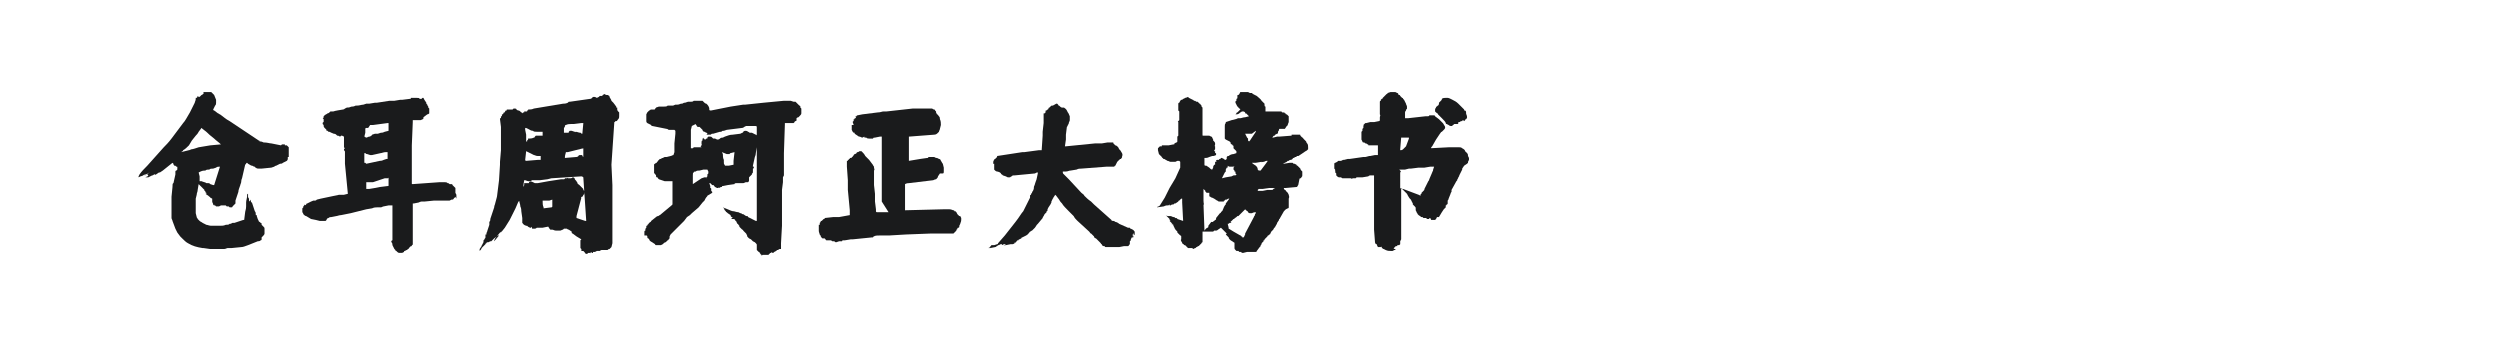
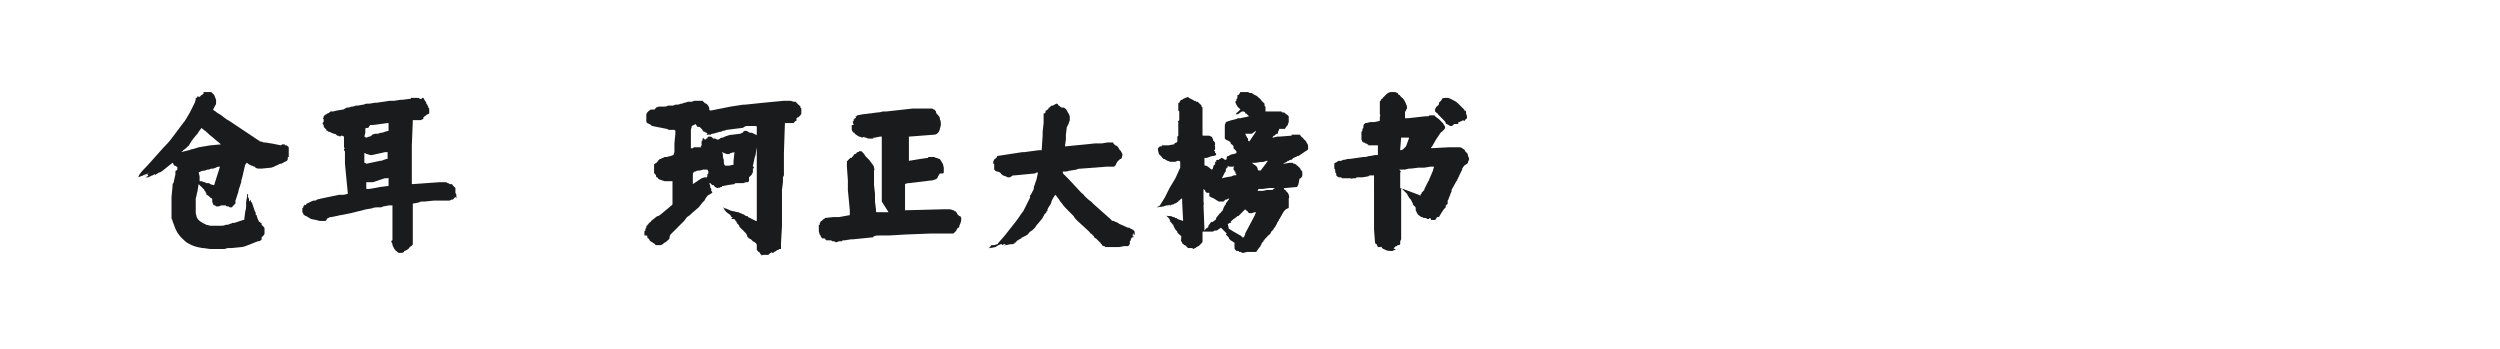
<svg xmlns="http://www.w3.org/2000/svg" version="1.1" id="图层_1" x="0px" y="0px" width="258px" height="36px" viewBox="0 0 258 36" style="enable-background:new 0 0 258 36;" xml:space="preserve">
  <style type="text/css">
	.st0{fill:#1A1B1C;}
</style>
  <g>
    <path class="st0" d="M29.8,15.6C29.8,15.6,29.8,15.6,29.8,15.6c0,0.1,0,0.1,0,0.2c0,0,0,0.1,0,0.2l0,0.1c0,0,0,0,0,0.1   c0,0,0,0-0.1,0c0,0,0,0.1,0,0.1c0,0,0,0,0,0c0,0,0,0.1,0,0.1c0,0,0,0.1-0.1,0.2l-0.4,0.2c-0.1,0.1-0.2,0.1-0.3,0.1l-0.4,0.2   c0,0-0.1,0-0.2,0.1l-0.3,0.1L27,17.4c-0.1,0-0.2,0-0.2,0h-0.1c-0.1,0-0.2,0-0.3-0.1c0,0-0.1,0-0.1-0.1l-0.1,0c0,0-0.1-0.1-0.2-0.1   v0c-0.1,0-0.2-0.1-0.4-0.2l-0.1-0.1c0,0-0.1,0-0.1,0.1c0,0-0.1,0.1-0.1,0.1L25,18.3c0,0.1-0.1,0.2-0.1,0.4c0,0.2-0.1,0.3-0.1,0.4   c-0.1,0.3-0.2,0.5-0.2,0.7l-0.3,0.9c0,0.1,0,0.1,0,0.2c0,0.1,0,0.1,0,0.1c0,0,0,0-0.1,0.1L24,21.3c0,0,0,0.1-0.1,0.1l-0.1,0   c-0.1,0-0.2,0-0.1,0h0c0,0-0.1-0.1-0.1-0.1l-0.2,0l-0.1-0.1l-0.1,0c0,0,0,0,0,0h-0.1c-0.1,0-0.1,0-0.1,0c0,0,0,0-0.1,0c0,0,0,0,0,0   c0,0,0,0,0,0l-0.1,0l-0.2,0.1l0,0l-0.1,0c0,0,0,0,0,0h0c0,0,0,0-0.1,0c0,0,0,0-0.1,0c0,0-0.1-0.1-0.1-0.1c0,0-0.1,0-0.1,0v0   c0,0,0-0.1,0-0.1v0c0,0,0,0-0.1,0.1l0-0.1c0-0.1-0.1-0.2-0.1-0.3l0-0.2c0,0,0,0,0-0.1l-0.2-0.1c0,0,0-0.1-0.1-0.1l-0.1-0.1   c0,0,0,0,0,0L21.2,20h0.1c0,0,0,0,0-0.1c0,0-0.1,0-0.1-0.1c0,0,0,0,0,0c0,0,0-0.1-0.1-0.1l0,0c0,0,0,0,0-0.1l-0.6-0.6c0,0,0,0,0,0   l-0.1,0.6c0,0.2-0.1,0.3-0.1,0.5l-0.1,0.4l0,0.7c0,0.3,0,0.5,0,0.6c0,0,0,0.1,0,0.2l0.1,0.4c0,0.1,0.1,0.1,0.1,0.2l0.2,0.2   c0.1,0.1,0.2,0.1,0.3,0.2c0.1,0,0.1,0.1,0.2,0.1c0,0,0,0,0,0c0.1,0,0.1,0.1,0.2,0.1c0.1,0,0.3,0.1,0.5,0.1c0.1,0,0.3,0,0.4,0   c0.2,0,0.4,0,0.5,0c0.2,0,0.4,0,0.6-0.1c0.2,0,0.3,0,0.4-0.1c0,0,0.1,0,0.1,0l0.2-0.1c0,0,0,0,0.1,0c0,0,0.1,0,0.1,0l0.9-0.3   c0,0,0,0,0.1,0l0.1-0.8c0-0.1,0.1-0.3,0.1-0.6c0,0,0-0.1,0-0.2l0-0.2c0-0.2,0.1-0.5,0.1-0.6c0,0,0-0.1,0-0.1c0-0.1,0-0.2,0.1-0.2   l0,0.2l0,0l0,0c0,0,0,0,0-0.1l0-0.1l0,0c0,0,0,0,0,0.1l0,0.1c0,0.1,0,0.1,0,0.1c0,0,0,0.1,0.1,0.2c0,0.1,0,0.1,0,0.2   c0,0,0,0,0.1,0.1l0-0.2c0,0,0.1,0.1,0.1,0.2c0,0.1,0.1,0.1,0.1,0.1l0,0l0.3,0.9c0.1,0.1,0.1,0.2,0.1,0.4l0,0c0,0,0,0,0.1,0   c0,0,0,0.1,0,0.1l0.1,0.3l0.1,0.2c0,0,0,0.1,0.1,0.1l0.1,0.1c0,0,0,0,0,0c0.1,0,0.1,0.1,0.1,0.1c0,0,0,0,0,0l0,0.1c0,0,0,0,0.1,0.1   l0.1,0.1c0.1,0.1,0.1,0.1,0.1,0.2c0,0,0,0.1,0,0.1l0,0.2c0,0,0,0.1,0,0.2c0,0.1-0.1,0.2-0.2,0.3l-0.1,0.1L27,24.7   c0,0.1-0.1,0.1-0.1,0.1c-0.1,0.1-0.2,0.1-0.3,0.1l-0.5,0.2l-0.5,0.2c-0.3,0.1-0.5,0.2-0.7,0.2l-1,0.1c0,0-0.1,0-0.2,0l-0.2,0   c-0.1,0-0.2,0.1-0.4,0.1l-0.8,0c-0.3,0-0.5,0-0.6,0L21,25.6h-0.1c-0.6-0.1-1-0.2-1.5-0.5c-0.2-0.1-0.4-0.3-0.6-0.5l-0.2-0.2   c-0.1-0.1-0.2-0.3-0.3-0.4l-0.2-0.4c-0.1-0.3-0.2-0.5-0.3-0.8c0-0.1-0.1-0.2-0.1-0.3l0-0.3c0-0.1,0-0.2,0-0.3v-0.4   c0-0.2,0-0.3,0-0.4c0-0.1,0-0.3,0-0.6c0,0,0-0.1,0-0.2l0.1-1c0-0.2,0-0.4,0.1-0.4l0.2-0.9c0-0.1,0-0.1,0-0.1c0,0,0-0.1,0-0.1   c0,0,0,0,0-0.1c0,0,0-0.1,0.1-0.1c0,0,0,0,0.1-0.1c0-0.1,0-0.1,0-0.2c0-0.1,0-0.1-0.1-0.1c0,0-0.1-0.1-0.1-0.1c0,0,0,0,0,0   c0,0,0,0,0,0c0,0,0,0-0.1,0c-0.1-0.1-0.1-0.1-0.1-0.2l-0.1-0.1l-1,0.8l-0.3,0.2c0,0,0,0-0.1,0c-0.3,0.2-0.4,0.3-0.4,0.2l0,0   c0,0,0,0,0,0c0,0,0,0-0.1,0c-0.1,0.1-0.2,0.1-0.1,0.1h-0.1c0,0,0,0-0.2,0.1l-0.2,0.1h-0.1c0,0,0,0,0,0c0.1,0,0,0-0.2,0l0.2-0.1   c0.1,0,0.1-0.1,0.1-0.1L15.2,18c-0.2,0.1-0.3,0.1-0.4,0.1c0,0,0,0,0,0c-0.1,0-0.1,0-0.1,0l-0.2,0.1l0.7-0.2l0.1-0.1   c0,0,0.1,0,0.1-0.1c0,0,0,0,0,0h0.1c0,0,0,0,0,0l-0.1,0l-0.1,0.1l-0.6,0.2l-0.4,0.2c0,0,0,0,0-0.1v0l0.1-0.2   c0.2-0.3,0.5-0.6,0.8-0.9l1.7-1.9c0.2-0.2,0.5-0.5,0.8-0.9l1.2-1.6c0.2-0.2,0.4-0.6,0.7-1.1l0.5-1c0-0.1,0.1-0.2,0.1-0.4   c0,0,0,0,0-0.1c0,0,0,0,0.1,0c0.1-0.1,0.1-0.2,0.1-0.2l0.1,0.1c0,0,0,0,0.1,0l0.1-0.1c0,0,0.1-0.1,0.1-0.1h0.1l0-0.1c0,0,0,0,0,0   c0,0,0,0,0,0c0,0,0,0,0,0V9.7c0,0,0,0,0,0c0,0,0.1,0,0.1,0c0,0,0,0,0,0L21,9.5c0.1,0,0.1,0,0.2,0l0.5,0c0,0,0,0,0.1,0v0   c0.1,0.1,0.2,0.2,0.3,0.3l0.2,0.5c0,0,0,0.1,0,0.1c0-0.1,0,0,0,0.2c0,0.1,0,0.2-0.1,0.3L22,11.3c0,0,0,0.1,0.1,0.1l0.4,0.3   c0.1,0,0.1,0.1,0.2,0.1c0.3,0.2,0.6,0.5,1,0.7l1.5,1l1.5,1c0.1,0,0.1,0.1,0.1,0.1c0,0,0,0,0.1,0c0,0,0.1,0,0.3,0.1   c0.4,0,0.6,0.1,0.8,0.1l1,0.2l0.1-0.1c0,0,0.1,0,0.2,0l0.1,0c0,0,0,0.1,0,0.1l0,0l0.1,0h0v0h0.1c0,0,0,0,0,0c0,0,0,0,0,0   c0,0,0.1,0.1,0.1,0.1l0.1,0.1c0,0,0,0,0,0.1L29.8,15.6z M22.8,14.9L22.8,14.9c-0.2-0.2-0.5-0.4-0.7-0.6c-0.4-0.3-0.6-0.5-0.7-0.6   c-0.2-0.2-0.4-0.3-0.5-0.4c0,0-0.1-0.1-0.1-0.1l-0.3,0.4c-0.1,0.2-0.2,0.3-0.3,0.4l-0.4,0.5L19.5,15c-0.2,0.2-0.4,0.4-0.6,0.5   c0,0.1-0.1,0.1-0.2,0.2c0,0,0,0,0,0l0.4-0.1l0.4-0.1c0.1,0,0.2-0.1,0.3-0.1c0.1,0,0.4-0.1,0.7-0.2l1.2-0.2L22.8,14.9z M22.7,17.2   L22.7,17.2c-0.2,0-0.3,0-0.4,0.1l-0.3,0.1c-0.2,0-0.3,0-0.4,0.1c-0.2,0-0.3,0-0.4,0.1c-0.1,0-0.3,0-0.5,0.1l-0.2,0.1l0.1,0.4   c0,0,0,0.1,0,0.1c0,0,0,0.1,0,0.1c0,0,0,0.1,0,0.2c0,0.1,0,0.1,0,0.1c0,0,0.1,0,0.1,0c0.1,0,0.1,0,0.1,0c0.2,0.1,0.4,0.1,0.5,0.2   c0,0,0,0,0.1,0c0.1,0,0.1,0,0.1,0c0.1,0,0.1,0,0.2,0.1l0.3,0.1l0.1,0c0,0,0,0,0,0L22.7,17.2z" />
    <path class="st0" d="M31.6,21.1c0,0,0-0.1,0.1-0.1l0.4-0.2c0.2-0.1,0.3-0.1,0.2-0.1c0,0,0,0,0.1,0c0,0,0.1,0,0.1,0   c0.1,0,0.1,0,0.2-0.1l0.4-0.1l1.9-0.4c0.1,0,0.1,0,0.2,0c0,0,0,0,0.1,0l0.1,0c0,0,0,0,0.1,0l0.4-0.1l-0.3-3.1l0-0.6   c0,0,0-0.1,0-0.1v-0.5c0-0.1,0-0.1-0.1-0.2c0,0,0,0,0-0.1c0.1-0.1,0.1-0.1,0-0.2v0c0,0,0-0.1,0-0.1l0-0.6c0-0.2,0-0.3,0-0.3   c0,0,0-0.1,0-0.1L35.3,14c0,0-0.1,0-0.1,0l-0.1,0.1L34.9,14c-0.1,0-0.1,0-0.1,0l-0.1-0.1c-0.1-0.1-0.2-0.1-0.3-0.1c0,0,0,0,0,0   c0.1,0,0,0-0.2-0.1l-0.2-0.1c0,0,0,0-0.1,0c0,0-0.1-0.1-0.1-0.1c-0.1,0-0.2-0.1-0.1-0.1l-0.1-0.1c0,0,0,0,0,0c0,0,0,0-0.1-0.1   c0,0-0.1-0.1-0.1-0.2l0-0.1l-0.1-0.1v-0.1c0,0,0-0.1,0.1-0.1c0,0,0,0,0-0.1c0,0,0-0.1,0-0.1c0,0,0,0,0-0.1l-0.1-0.1   c0.1,0,0.1-0.1,0.1-0.2c0,0,0,0,0,0c0,0,0,0,0.1-0.1c0.1-0.1,0.2-0.1,0.3-0.2c0,0,0,0,0,0c0,0,0.1,0,0.2-0.1l0.1-0.1   c0.1,0,0.1,0,0.2,0c0,0,0.1,0,0.1,0c0.3-0.1,0.5-0.1,0.4-0.1l0.6-0.1c0,0,0.1,0,0.2-0.1l0.2-0.1c0,0,0.1,0,0.1,0   c0.2,0,0.3-0.1,0.4-0.1c0.1,0,0.2,0,0.4-0.1l0.1,0c0.3,0,0.5-0.1,0.7-0.1l0.3-0.1c0,0,0.1,0,0.1,0c0,0,0,0,0,0c0,0,0.1,0,0.2,0   l0.6-0.1c0.1,0,0.1,0,0.2,0l1.3-0.2c0.1,0,0.2,0,0.2,0c0.1,0,0.2,0,0.3,0l0.6-0.1c0.1,0,0.2,0,0.2,0l0.8-0.1c0.1,0,0.1,0,0.1-0.1   l0.1,0c0,0,0.1,0,0.1,0c-0.1,0,0.1,0,0.4,0c0.2,0,0.3,0,0.3,0.1l0.1,0c0,0,0,0,0.1,0l0.1-0.1c0,0,0,0,0.1,0l0.1,0.2l0.2,0.3   c0,0,0,0,0,0.1c0,0,0.1,0.1,0.1,0.1c0,0.1,0.1,0.2,0.1,0.2c0,0,0,0.1,0,0.1l0.1,0.1l0,0.2l0,0.1c0,0.1,0,0.1,0,0.1c0,0,0,0.1,0,0.1   c0,0-0.1,0.1-0.2,0.1l-0.4,0.3l0,0.1c0,0,0,0.1-0.1,0.1c0.1,0,0,0-0.2,0.1c0,0-0.1,0-0.1,0h0c0,0-0.1,0-0.2,0c0,0,0,0-0.1,0   c-0.1,0-0.2,0-0.3,0c0,0-0.1,0-0.1,0c0,0,0,0.1,0,0.1c0,0,0,0.1,0,0.1L42.5,15c0,0.1,0,0.1,0,0.2c0,0,0,0,0,0.1l0,0.9l0,0.7l0,0.3   c0,0.1,0,0.1,0,0.1l0,1.6c0,0.1,0,0.1,0.1,0.1l2.8-0.2c0.1,0,0.1,0,0.1,0c0.1,0,0.2,0,0.3,0c0.2,0,0.3,0,0.4,0.1   c0.1,0,0.1,0,0.2,0.1c0.1,0,0.1,0,0.2,0c0,0,0.1,0,0.1,0.1l0.1,0.1c0,0,0,0,0.1,0.1c0,0,0.1,0.1,0.1,0.1c0,0,0,0.1,0,0.2   c0,0.1,0,0.1,0,0.2c0,0,0,0.1,0,0.1l0.1,0.2c0,0,0,0.1,0,0.2l0,0.2L47,20.3c0,0.1-0.1,0.1-0.1,0.1c-0.1,0.1-0.1,0.2-0.2,0.2   c0,0,0,0-0.1,0l-0.2,0.1c-0.1,0-0.1,0-0.1,0c-0.1,0-0.1,0-0.2,0c0,0-0.1,0-0.1,0c0,0-0.1,0-0.1,0c0,0-0.1,0-0.1,0l-1,0l-1,0.1   c-0.1,0-0.2,0-0.3,0c0,0-0.1,0-0.3,0.1l-0.5,0.1l-0.1,0l0,0.4c0,0,0,0.1,0,0.1v0.1c0-0.1,0,0,0,0.2v0.5c0,0,0,0.1,0,0.1   c0,0.1,0,0.2,0,0.3l0,0.4c0,0.1,0,0.1,0,0.1l0-0.2c0-0.1,0-0.2,0-0.2c0,0,0,0.1,0,0.2v0.3c0,0.1,0,0.1,0,0.2l0,0.3   c0,0.1,0,0.1,0,0.1c0,0,0,0.1,0,0.1v0.5c0,0.1,0,0.1,0,0.1c0,0,0,0.1,0,0.1c0,0,0,0,0,0.1l0,0.2c0,0.1,0,0.1,0,0.2   c0,0,0,0.1-0.1,0.1c0,0,0,0,0,0c0,0,0,0.1,0,0.1c0,0,0,0-0.1,0l-0.1,0.1c0,0-0.1,0.1-0.1,0.1c0,0,0,0.1-0.1,0.1c0,0,0,0,0,0   c0,0-0.1,0.1-0.1,0.1c0,0-0.1,0-0.2,0.1c-0.1,0-0.1,0-0.1,0.1l-0.2,0.1c0,0-0.1,0-0.1,0c0,0,0,0,0,0c0,0-0.1,0-0.2,0   c0,0-0.1,0-0.2-0.1c0,0,0,0-0.1-0.1c0,0-0.1,0-0.1-0.1c0,0-0.1-0.1-0.1-0.1l-0.2-0.4c0-0.1,0-0.2-0.1-0.3c0-0.1-0.1-0.1,0-0.1   c0-0.1,0.1-0.1,0.1-0.1c0,0,0-0.1,0-0.1c0-0.1,0-0.1,0-0.2c0-0.1,0-0.1,0-0.1v-0.2c0,0,0-0.1,0-0.1v-0.9c0,0,0,0,0-0.1   c0-0.1,0-0.1,0-0.1l0,0.2l0-2h-0.1c-0.1,0-0.1,0-0.1,0h-0.2l-0.5,0.1c-0.1,0-0.2,0.1-0.3,0.1c-0.1,0-0.2,0-0.2,0c0,0-0.1,0-0.1,0   h-0.1c-0.1,0-0.3,0-0.5,0.1l-0.6,0.1L36.2,22l-1,0.2c-0.2,0-0.4,0.1-0.5,0.1l-0.5,0.1c-0.1,0-0.2,0-0.3,0.1c-0.1,0-0.2,0.1-0.2,0.2   c0,0,0,0-0.1,0.1l-0.1,0c0,0-0.1,0-0.1,0c-0.1,0-0.2,0-0.4,0l-0.4-0.1l-0.5-0.1c-0.2-0.1-0.3-0.2-0.5-0.3l0,0   c-0.1,0-0.2-0.1-0.3-0.2c0,0,0,0,0,0c0,0,0,0,0,0c0,0,0-0.1-0.1-0.2l0-0.1c0-0.1,0-0.1,0-0.2c0,0,0,0,0,0c0,0,0,0,0-0.1   c0,0,0.1-0.1,0.1-0.1c0,0,0,0,0,0c0,0,0,0,0-0.1v0c0,0,0,0,0.1-0.1c0,0,0,0,0-0.1C31.5,21.2,31.5,21.2,31.6,21.1   C31.6,21.1,31.6,21.1,31.6,21.1z M37.8,16.9l1.4-0.3c0.1,0,0.2,0,0.4-0.1l0.3-0.1l0.1,0c0,0,0,0,0,0v-0.6c0,0,0,0,0-0.1l-0.2,0   c-0.2,0-0.4,0.1-0.5,0.1l-0.9,0.2c-0.1,0-0.2,0-0.2,0l-0.3-0.1c-0.1,0-0.1,0-0.2-0.1c0,0,0,0,0,0h-0.1l0,0.8l0,0.2c0,0,0.1,0,0.1,0   L37.8,16.9z M37.8,14.2c0.1,0,0.2-0.1,0.3-0.1c0.1,0,0.1,0,0.2-0.1c0.1,0,0.1-0.1,0.1-0.1l0.3-0.1c0,0,0.1,0,0.3,0l0.3-0.1   c0.1,0,0.2,0,0.4-0.1l0.4-0.1l0-0.8H40l-1.5,0.2c0,0-0.1,0-0.1,0c0,0,0,0-0.2,0L38,13.2c-0.1,0-0.2,0-0.2,0c0,0-0.1,0-0.1,0.1   l0,0.1l0,0.1c0,0,0,0.1,0,0.2l-0.1,0.4C37.7,14.1,37.7,14.2,37.8,14.2C37.8,14.2,37.8,14.2,37.8,14.2z M40,18.4c-0.1,0-0.1,0-0.2,0   h-0.1l-0.3,0.1l-0.9,0.3l-0.5,0c-0.1,0-0.1,0-0.2,0l0,0c0,0,0,0,0,0l0,0.1c0,0,0,0,0,0.1l0,0.1c0,0,0,0.1,0,0.2c0,0,0,0.1,0,0.1   c0,0,0,0.1,0,0.1c0.1,0,0.2,0,0.3,0l0.6-0.1l0.5-0.1l0.8-0.1c0.1,0,0.1,0,0.1-0.1l0-0.6l0-0.2C40.1,18.4,40,18.4,40,18.4z" />
-     <path class="st0" d="M63.1,17l0.1,2.1l0,3.1l0,0.1v2.3c0,0,0,0.1,0,0.2c0,0.1,0,0.2,0,0.3l-0.1,0.4l-0.1,0.1c0,0,0,0-0.1,0.1h0   c-0.1,0-0.1,0-0.2,0.1c0,0,0,0,0,0c0,0,0,0,0,0c0,0-0.1,0-0.2,0c0,0,0,0-0.1,0c-0.1,0-0.2,0-0.3,0c-0.1,0-0.2,0.1-0.2,0.1h0   c-0.1,0-0.1,0-0.2,0c-0.1,0-0.1,0-0.1,0l-0.2,0.1h-0.1c0,0-0.1,0-0.1,0c0,0,0,0,0,0.1l-0.1,0l-0.1-0.1l0,0.1   c-0.1,0-0.1,0.1-0.1,0.1L61,26l-0.1,0.1c0,0-0.1,0-0.1,0l-0.1,0l-0.1,0.1c-0.1,0-0.1,0-0.1,0c-0.1,0-0.1-0.1-0.2-0.2l0,0   c0,0-0.1-0.1-0.1-0.1c0,0,0,0-0.1,0l-0.1,0l0-0.1c0,0,0,0,0-0.1l-0.1-0.1l0-0.2c0,0,0,0,0-0.1c0,0,0,0,0-0.1V25c0,0,0-0.1,0-0.1   c0,0,0,0,0,0v-0.1L60,24.7l-0.5-0.3l-0.4-0.3c-0.1,0-0.1-0.1-0.1-0.1c0,0,0,0,0-0.1l-0.3-0.2c0,0-0.1,0-0.2-0.1c0,0,0,0-0.1,0   c0,0-0.1,0-0.1,0c0,0-0.1,0-0.1,0c0,0,0,0,0,0c0,0-0.1,0.1-0.1,0.1c-0.1,0-0.2,0.1-0.3,0.1l-0.4,0c-0.2,0-0.3-0.1-0.4-0.1   c-0.1,0-0.1,0-0.1,0h-0.1l-0.1-0.1c0-0.1-0.1-0.1-0.1-0.2c0,0-0.1,0-0.1,0L56,23.5c0.1,0-0.1,0-0.5,0c0,0-0.1,0-0.1,0   c0,0-0.1,0.1-0.2,0.1h0c0,0,0,0,0,0c-0.1,0-0.1,0-0.2,0c-0.1,0-0.1,0-0.1-0.1c0,0,0,0-0.1-0.1l0,0.1c0,0-0.1,0-0.1,0l-0.2-0.1   l-0.1-0.1c0,0,0,0-0.1,0c0,0,0,0,0,0C54,23.2,54,23.1,53.9,23v0c0-0.2,0-0.2,0-0.3c0-0.1,0-0.1,0-0.2l-0.1-0.7c0-0.1,0-0.3-0.1-0.5   c0-0.2-0.1-0.4-0.1-0.5c0-0.2-0.1-0.2,0-0.2l0,0c0,0.1,0,0.2-0.1,0.2l-0.3,0.7c-0.1,0.2-0.2,0.4-0.3,0.6l-0.3,0.6l-0.5,0.8   l-0.4,0.5l0.1-0.2c0,0,0,0,0,0c0,0,0,0,0,0l0,0c-0.1,0.2-0.2,0.2-0.2,0.2l-0.5,0.6c0,0,0,0,0,0C51,24.8,51,24.8,51,24.9l0.5-0.6   c0,0,0,0,0,0h-0.1L51,24.6c0,0,0,0,0,0l0.1-0.1l-0.6,0.6c0,0-0.1,0.1-0.1,0.1l0.2-0.2v0l-0.3,0.3c0,0,0,0,0,0c0,0,0,0,0,0l0.4-0.4   v0h0c0,0,0,0,0,0l-0.1,0L50.4,25l-0.1,0c0,0-0.1,0-0.1,0.1c-0.1,0-0.1,0.1-0.1,0.1c0,0-0.1,0.1-0.2,0.2l0,0c0,0-0.1,0.1-0.2,0.2   c0,0.1-0.1,0.2-0.2,0.3c0,0,0,0,0,0v-0.1c0-0.1,0-0.1,0-0.1l0.2-0.3c0,0,0-0.1,0.1-0.2c0-0.1,0.1-0.1,0.1-0.3c0,0,0,0,0-0.1   c0,0,0,0,0,0v0c0,0,0,0,0,0c0,0,0,0,0.1-0.1c0-0.1,0.1-0.1,0.1-0.2c0,0,0,0,0-0.1l0-0.2l0.1,0c0,0,0,0,0-0.1c0-0.1,0.1-0.2,0.1-0.3   l0.2-0.6c0-0.1,0-0.1,0-0.2c0,0,0,0,0-0.1c0,0,0.1-0.1,0.1-0.2c0,0,0-0.1,0-0.1c0,0,0,0,0,0l0.4-1.2c0-0.2,0.1-0.3,0.1-0.4   c0.1-0.4,0.2-0.7,0.2-0.8l0.2-1.6l0.1-1.6v-0.3l0.1-1.2l0-1.6c0-0.1,0-0.2,0-0.2c0-0.1,0-0.2,0-0.3c0-0.1,0-0.2,0-0.3l-0.1-0.8   v-0.1c0,0,0,0,0,0c0,0,0,0,0,0l0.1,0c0-0.2,0-0.3,0-0.2l0.1,0l0-0.1c0,0,0,0,0-0.1c0,0,0,0,0.1,0l0.1-0.2c0,0,0,0,0.1,0   c0-0.1,0.1-0.2,0.1-0.2h0.1v-0.1l0.4,0c0.1,0,0.1,0,0.2,0c0,0,0.1-0.1,0.1-0.1c0.1,0,0.1,0,0.1,0c0,0,0,0,0,0h0   c0.1,0,0.2,0,0.2,0.1c0,0,0.1,0.1,0.2,0.1c0.1,0,0.2,0.1,0.3,0.2c0,0,0.1,0,0.1,0.1l0.1-0.1v0c0,0,0,0,0.1,0c0,0,0,0,0-0.1   c0,0,0.1,0,0.1,0h0.2l0,0c0,0,0,0,0-0.1l0.1,0v0c0,0,0,0,0,0c0,0,0,0,0-0.1h0.1c0.1,0,0.3,0,0.5-0.1l3-0.5c0.1,0,0.3,0,0.5-0.1   l0.1-0.1c0,0,0.1,0,0.1,0l2.1-0.3c0.1,0,0.1,0,0.2-0.1c0,0,0.1-0.1,0.1-0.1c0.1,0,0.1,0,0.2,0l0.2,0.1l0.2-0.1l0.1-0.1h0.1   c0,0,0,0,0,0c0,0,0,0,0.1,0c0,0,0.1,0,0.1-0.1l0.2-0.1c0,0,0,0,0,0l0,0c0,0,0.1,0.1,0.2,0.1c0.1,0,0.1,0,0.1,0   c0.1,0,0.1,0.1,0.2,0.1c0,0,0,0,0,0.1c0.1,0.2,0.2,0.3,0.2,0.4c0,0,0.1,0.1,0.2,0.2l0.3,0.4c0,0,0,0,0,0.1h0.1v0.1c0,0,0,0.1,0,0.1   c0,0.1,0.1,0.2,0.1,0.2c0,0,0,0,0.1,0.1c0,0,0,0.1,0,0.2c0,0.1,0,0.2,0,0.2c0,0.1,0,0.2-0.1,0.3c-0.1,0.1-0.1,0.2-0.2,0.2   c0,0,0,0-0.1,0c0,0,0,0.1-0.1,0.1L63.1,17z M50.6,24.8C50.6,24.8,50.6,24.8,50.6,24.8l0.1-0.1c0,0,0,0,0,0L50.6,24.8z M50.8,24.6   C50.8,24.6,50.8,24.6,50.8,24.6C50.8,24.6,50.7,24.6,50.8,24.6C50.7,24.6,50.7,24.6,50.8,24.6C50.8,24.6,50.8,24.6,50.8,24.6z    M51.3,24.5l-0.1,0.1C51.3,24.6,51.3,24.5,51.3,24.5L51.3,24.5z M60.2,18.3C60.2,18.3,60.2,18.3,60.2,18.3   C60.1,18.2,60.1,18.2,60.2,18.3c-0.1-0.1-0.2-0.1-0.2-0.1l-3.1,0.2l-0.4,0.1l-0.8,0.1c-0.1,0-0.2,0-0.3,0l-0.3,0c0,0-0.1,0-0.2,0   c0,0-0.1,0.1-0.2,0.1h0c0,0-0.1,0-0.1,0h-0.1l-0.3-0.1c0,0-0.1,0-0.1,0C54,19.1,54,19.4,54,19.3l0.1-0.2c0,0,0,0,0-0.1   c0,0,0,0,0-0.1c0,0,0,0,0.1,0h0.1c0,0,0.1,0,0.1,0l0.1,0c0.1,0,0.1,0,0.1-0.1c0.1-0.1,0.2-0.1,0.4,0l0.2,0.1c0.1,0,0.1,0,0.2,0   c0,0,0.1,0,0.1,0l1.1-0.2l1.3-0.2c0.1,0,0.2,0,0.3,0c0,0,0.1,0,0.1-0.1l0.1,0c0,0,0,0,0,0h0.1c0,0,0.1-0.1,0.1,0c0,0,0,0,0,0l0.2,0   l0.1,0c0,0,0.1,0,0.2-0.1c0.1,0,0.1,0,0.2,0.1l0,0c0,0.1,0.1,0.2,0.2,0.3c0,0.1,0.1,0.1,0.1,0.2c0,0.1,0.1,0.1,0.2,0.2l0.4,0.4   l0,0.1c0,0,0.1,0.1,0.1,0.1v0.2c0,0.1,0,0.2-0.1,0.2c0,0,0,0.1-0.1,0.2l0,0c-0.1,0-0.2,0.1-0.1,0.1l-0.5,1.9c0,0,0,0.1,0,0.2   l0.9,0.3c0,0,0,0,0.1,0L60.2,18.3z M54.2,13.2C54.2,13.2,54.2,13.3,54.2,13.2c0,0.1,0,0.1,0,0.2l0.1,0.5c0,0.1,0,0.1,0,0.3l0,0.4   c0,0,0,0,0.1,0c0,0,0,0,0-0.1c0,0,0,0,0,0c0,0,0,0,0.1-0.1c0,0,0,0,0,0c0,0,0,0,0,0c0,0,0,0,0-0.1c0,0,0.1,0,0.1,0   c0.1,0,0.3,0,0.5-0.1c0,0,0.1,0,0.1-0.1c0,0,0,0,0.1-0.1c0,0,0,0,0,0c0.1,0,0.1,0,0.2,0c0,0,0.1,0,0.2,0c0,0,0.1,0,0.3,0v0   c0-0.2,0-0.3,0-0.4v0c0,0,0,0-0.1,0l-0.1,0c-0.1,0-0.2,0-0.4,0c-0.2,0-0.3,0-0.4-0.1c-0.2,0-0.3-0.1-0.5-0.2   C54.3,13.2,54.3,13.2,54.2,13.2z M55.8,16.3c0-0.1,0-0.1,0-0.2l-0.2,0c0,0-0.1,0-0.1,0c-0.2,0-0.3-0.1-0.4-0.1l-0.8-0.4   c0,0,0,0,0,0c0,0,0,0,0,0l-0.1,0.9c0,0,0,0.1,0.1,0.1l1.2-0.1c0.1,0,0.1,0,0.2,0c0,0,0.1,0,0.1,0C55.8,16.4,55.8,16.3,55.8,16.3z    M57,21c0-0.1,0-0.2,0-0.3c0,0,0,0,0-0.1l-0.3,0.1c-0.1,0-0.2,0-0.2,0c0,0,0,0,0,0l-0.1,0c0,0-0.1,0-0.1,0c-0.1,0-0.2,0-0.2,0H56v0   c0,0.3,0,0.5,0.1,0.7c0,0,0,0.1,0,0.1c0,0,0,0,0,0l0.8-0.1c0,0,0.1,0,0.1-0.1L57,21z M60.2,15.3C60.2,15.3,60.2,15.3,60.2,15.3   L60.2,15.3C60.1,15.3,60.1,15.4,60.2,15.3l-1.6,0.4c0,0-0.1,0-0.2,0c0,0.1-0.1,0.3-0.1,0.5c0,0,0,0,0,0.1l1.2-0.1   c0,0,0.1,0,0.2-0.1c0,0,0,0,0,0C59.7,16,59.8,16,60,16c0.1,0,0.1,0,0.1,0.1c0,0,0,0,0,0l0.1,0.1V15.3z M60.2,12.7   C60.2,12.7,60.2,12.7,60.2,12.7l-0.2,0l-0.8,0.1c-0.1,0-0.1,0-0.3,0c-0.1,0-0.3,0-0.5,0.1c-0.1,0-0.1,0.1-0.1,0.1   c0,0.1,0,0.1-0.1,0.2c0,0,0,0.1,0,0.2v0.3l0.2,0c0,0,0.1,0,0.2,0c0.1,0,0.1,0,0.1-0.1l0.1-0.1c0,0,0,0,0,0c0.1,0,0.1,0,0.2,0   c0,0,0,0,0,0l0.3,0.1c0.1,0,0.2,0.1,0.1,0c0.2,0,0.3,0.1,0.5,0.1c0,0,0.1,0,0.1,0.1c0,0,0.1,0,0.1,0L60.2,12.7z" />
    <path class="st0" d="M78.6,26.3c-0.1,0-0.1-0.1-0.2-0.2c0,0,0-0.1-0.1-0.1c0,0-0.1-0.1-0.1-0.1l-0.1-0.1c0,0,0,0,0-0.1   c0,0,0-0.1,0-0.1c0-0.1,0-0.1,0-0.2c0,0,0-0.1,0-0.1c0-0.1,0-0.1-0.1-0.2L77.9,25c0,0,0,0-0.2-0.1l-0.2-0.2l-0.2-0.1c0,0,0,0,0,0   l-0.1-0.1c-0.1-0.1-0.1-0.1-0.1-0.2L77,24.1l-0.3-0.3c0,0,0-0.1-0.1-0.1l-0.1-0.1c0,0-0.1-0.1-0.1-0.1l-0.1-0.1c0,0,0-0.1,0-0.1v0   l-0.1-0.1c0,0,0-0.1-0.1-0.1L76,22.9c0-0.1-0.1-0.1-0.1-0.1l0,0c0-0.1-0.1-0.2-0.2-0.2l-0.1,0l-0.1,0l0-0.1l0.1,0   c0,0,0-0.1-0.1-0.1c0,0,0,0,0,0l-0.1-0.1l0-0.1L75.1,22c0,0,0,0-0.1-0.1c0,0-0.1,0-0.1-0.1l-0.1-0.1c0,0-0.1-0.1-0.1-0.1   c0,0,0.1,0,0.1,0l-0.1-0.1c0,0,0,0,0,0c0,0,0,0,0,0l-0.1-0.1l0.5,0.2c0.2,0.1,0.3,0.1,0.2,0.1c0.1,0,0.2,0.1,0.4,0.1   c0.1,0,0.3,0.1,0.5,0.1l0.2,0.1c0.1,0,0.1,0,0.2,0.1l0.1,0l0.3,0.2c0,0,0.1,0,0.1,0c0,0,0,0,0,0c0,0,0.1,0,0.1,0.1l0.8,0.4   c0,0,0,0,0.1,0c0-0.2,0-0.3,0-0.3l0-0.6l0-0.1l0-0.5v-1.9c0-0.1,0-0.1,0-0.2l0-1.5c0-0.1,0-0.1,0-0.2v-0.1c0,0,0-0.1,0-0.2   c0,0,0,0,0-0.1l0-1c0-0.1,0-0.3,0-0.5c0,0,0,0,0-0.1c0,0,0-0.1,0-0.1v-0.2c0,0,0,0,0,0L78,15.8c0,0,0,0.2-0.1,0.4l-0.2,0.9   c0,0,0,0,0,0.1l0.1,0c0,0.1,0,0.2-0.1,0.2c0,0,0,0,0,0.1l0,0.2c0,0.1,0,0.2-0.1,0.2v0c0,0,0,0,0,0.1l-0.3,0.3c0,0.1,0,0.1,0,0.1   c0,0,0,0.1,0,0.1l0,0.1c0,0.1,0,0.1-0.1,0.2c0,0,0,0-0.1,0c0,0,0,0-0.1,0c-0.1,0-0.2,0.1-0.3,0.1c0,0-0.1,0-0.2,0   c-0.1,0-0.1,0-0.1,0l-0.1,0c-0.1,0-0.2,0-0.3,0h0c-0.1,0-0.2,0-0.2,0.1l-0.7,0.1l-0.5,0.1c-0.1,0-0.1,0-0.1,0.1c0,0,0,0-0.1,0   c0,0-0.1,0-0.1,0.1c0,0-0.1-0.1-0.2,0c0,0,0,0-0.1,0l-0.2-0.1l-0.1-0.1c0-0.1-0.1-0.1-0.2-0.1c0,0,0,0-0.1-0.1   c-0.1-0.1-0.1-0.1-0.1-0.1c0,0,0,0,0,0l-0.1,0c-0.1,0-0.2-0.1-0.2-0.2c0,0,0,0,0-0.1l-0.1-0.2l0,0c0,0,0,0,0,0l0-0.1l0.1-0.1   c0,0,0-0.1,0-0.1c0,0,0,0,0-0.1l0.1-0.1c0,0,0-0.1,0-0.2l-0.1-0.2c-0.1,0-0.2,0-0.4,0l-0.4,0.1c-0.2,0-0.3,0-0.4,0.1   c-0.1,0-0.2,0-0.2,0.1c-0.1,0-0.1,0.1-0.1,0.3l0,0.9l0.6-0.4l0.3-0.2l0.3-0.1c0,0,0,0,0.1,0c0,0,0.1,0,0.1,0.1c0,0,0,0.1,0.1,0.1   c0.1,0,0.1,0.1,0.1,0.1c0,0.1,0.1,0.1,0.1,0.1c0,0,0,0,0,0c0,0,0,0.1,0,0.1c0,0,0,0.1,0,0.1l0.1,0.3c0,0,0,0,0,0.1   c0,0.1,0,0.1,0,0.1c0,0,0.1,0,0.1,0.1c0,0,0,0.1,0,0.1l0,0.1c0.1,0.1,0.1,0.1,0.1,0.1c0,0,0,0,0,0c0,0,0,0.1,0,0.1L73,20.2   c0,0,0,0,0,0c0,0.1-0.1,0.1-0.2,0.3l-0.1,0.2c0,0,0,0-0.1,0.1l-0.1,0.1l-0.4,0.5L71.4,22c-0.1,0.1-0.2,0.2-0.2,0.2l-0.3,0.2   l-0.3,0.4c-0.1,0.1-0.3,0.3-0.6,0.6c-0.1,0.1-0.2,0.2-0.3,0.3l-0.1,0.1c0,0,0,0-0.1,0.1c0,0-0.1,0.1-0.3,0.3l-0.1,0.2   c0,0,0,0.1,0,0.1l0,0.1c0,0-0.1,0.1-0.1,0.1c0,0,0,0.1-0.1,0.1l-0.2,0.2c-0.1,0-0.2,0.1-0.2,0.1c0,0,0,0-0.1,0.1l-0.2,0.1   c0,0-0.1,0-0.1,0h-0.3c0,0,0,0,0,0c0,0-0.1,0-0.1,0c0,0-0.1,0-0.1-0.1l-0.3-0.2c-0.2-0.1-0.3-0.2-0.3-0.3l-0.1-0.1   c-0.1,0-0.1-0.1-0.1-0.2c0,0,0,0,0,0c0,0,0-0.1-0.1-0.1c0,0-0.1,0-0.1,0l-0.1,0v-0.2c0-0.1,0-0.1,0-0.1c0,0,0,0,0-0.1   c0,0,0-0.1,0.1-0.1c0,0,0,0,0-0.1c0-0.1,0-0.1,0.1-0.2c0,0,0-0.1,0-0.1l0,0l0-0.1c0,0,0,0,0.1,0c0,0,0,0,0-0.1v0   c0.1,0,0.1-0.1,0.2-0.2c0.1-0.1,0.2-0.1,0.2-0.2l0.5-0.4c0,0,0.1-0.1,0.2-0.1c0.1,0,0.1-0.1,0.2-0.1l1.2-1c0,0,0.1-0.1,0.1-0.1   c0-0.3,0-0.5,0-0.8l0-0.7c0-0.2,0-0.4,0-0.5l0-0.1l0-0.1c0,0,0-0.1,0-0.1c0,0,0-0.1,0-0.1c0,0-0.1,0-0.1,0c0,0-0.1,0-0.2,0l-0.3,0   c0,0,0,0-0.1,0c0,0-0.1,0-0.1,0l0,0l-0.6-0.2l-0.1-0.1c0-0.1-0.1-0.1-0.1-0.1c-0.1,0-0.1-0.1-0.1-0.2c0-0.1-0.1-0.1-0.1-0.1v0   c0-0.1,0-0.1-0.1-0.1c0,0,0,0,0,0c0,0,0,0,0-0.1c0-0.1,0-0.1,0-0.1v0c0,0,0-0.1,0-0.2V17c0,0,0,0,0,0c0-0.1,0.1-0.1,0.1-0.1   l0.1-0.1c0,0,0,0,0,0c0.1,0,0.1,0,0.1-0.1c0.1,0,0.1-0.1,0.1-0.1c0,0,0.1-0.1,0.1-0.1l0.1-0.1c0.1,0,0.1,0,0.1,0   c0,0,0.1-0.1,0.2-0.1l0.2-0.1c0,0,0,0,0.1,0c0,0,0,0,0.1,0l0.4-0.1c0.1,0,0.2-0.1,0.3-0.1l0.1-0.3c0-0.1,0-0.1,0-0.1l0-0.7   c0-0.1,0-0.1,0-0.1l0.1-1c0,0,0-0.1,0-0.1v-0.2l-0.1-0.1l-0.6,0c0,0,0,0,0,0c-0.1-0.1-0.2-0.1-0.2-0.1L67.3,13   c-0.1,0-0.1-0.1-0.1-0.1L67,12.8c0,0,0,0-0.2-0.1c-0.1-0.1-0.1-0.1-0.1-0.2c0,0,0-0.1,0-0.1c0,0,0-0.1,0-0.1c0,0,0-0.1,0-0.1l0-0.2   c0,0,0-0.1,0-0.1c0,0,0,0,0-0.1c0,0,0,0,0.1-0.2l0.2-0.2c0.1,0,0.1-0.1,0.2-0.1c0,0,0,0,0.1,0c0,0,0.1,0,0.1,0c0,0,0,0,0.1,0   c0.1,0,0.1,0,0.1-0.1c0,0,0.1,0,0.1-0.1l0.3-0.1c0,0,0.1,0,0.2,0c0.1,0,0.1,0,0.2,0c0,0,0,0,0.1,0c0.2,0,0.3,0,0.4-0.1   c0.1,0,0.2,0,0.2,0c0,0,0,0,0.1,0c0,0,0,0,0.1,0l0.2,0c-0.1,0,0,0,0.2-0.1c0,0,0.1,0,0.2,0c0.2,0,0.3-0.1,0.4-0.1c0,0,0,0,0.1,0   l0.2-0.1c0,0,0.1,0,0.1,0l0.3-0.1c0,0,0.1,0,0.1,0l0.2,0c0.1,0,0.2,0,0.3-0.1l0.3,0c0,0,0.1,0,0.2,0c0,0,0.1,0,0.1,0   c0,0,0.1,0,0.1,0l0.2,0c0,0,0,0,0,0l0.2,0.2c0,0,0.1,0.1,0.2,0.1l0.1,0.1c0.1,0.1,0.2,0.3,0.2,0.4c0,0,0,0.1,0,0.1   c0,0,0,0.1,0.1,0.1c0,0,0,0,0.1,0l2-0.4l1.3-0.2c0.1,0,0.2,0,0.2,0l1.9-0.2l2.1-0.2c0.1,0,0.1,0,0.1,0c0.1,0,0.1,0,0.1,0l0.5,0   l0.3,0.1c0,0,0,0,0.1,0c0,0,0.1,0,0.1,0h0l0.1,0.1c0,0,0,0,0.1,0.1c0.1,0.1,0.1,0.1,0.1,0.1l0.1,0.1c0,0,0,0,0,0c0,0,0,0,0,0   c0,0,0.1,0,0.1,0.1c0,0,0,0,0,0.1l0.1,0.1c0,0,0,0,0,0c0,0,0,0,0,0c0,0.1,0,0.2,0,0.3v0.1c0,0,0,0.1,0,0.1c0,0.1-0.1,0.2-0.2,0.3   L82.5,12l-0.1,0.1c0,0-0.1,0-0.2,0.1c0,0,0,0,0,0l0,0.1c0,0,0,0.1,0,0.1c0,0,0,0.1-0.1,0.1c0,0-0.1,0-0.1,0.1l-0.1,0.1   c-0.1,0-0.1,0-0.2,0h-0.2c0,0-0.1,0-0.1,0c0,0-0.1,0-0.2,0c0,0,0,0-0.1,0L81,12.7c0,0,0,0.1,0,0.1l-0.1,3l0,0.9c0,0.1,0,0.3,0,0.4   c0,0.1,0,0.3,0,0.5c0,0.1,0,0.2,0,0.3V18c0,0,0,0.1,0,0.1l-0.1,0.2c0,0.1,0,0.2,0,0.3c0,0.1,0,0.1,0,0.2l-0.1,0.8l0,0.1   c0,0,0,0,0,0c0,0,0,0.1,0,0.2v0.1c0,0.1,0,0.1,0,0.2v0.2c0,0.1,0,0.1,0,0.2c0,0,0,0.1,0,0.1c0,0,0,0,0,0.1c0,0,0,0.1,0,0.1l0,1.9   c0,0,0,0,0,0c0,0.1,0,0.2,0,0.5l-0.1,1.8c0,0,0,0.1,0,0.1c0,0,0,0,0,0c0,0,0,0.1,0,0.1c0,0,0,0,0,0.1l0,0.1c0,0,0,0,0,0.1l0,0.1   c0,0-0.1,0-0.1,0c-0.1,0-0.1,0-0.2,0.1l-0.1,0c0,0,0,0-0.1,0.1L79.9,26c0,0,0,0-0.1,0.1c-0.1,0-0.1,0-0.2-0.1c0,0,0,0,0,0.1h-0.1   l-0.1,0.1c0,0-0.1,0.1-0.1,0.1c0,0-0.1,0-0.1,0l-0.4,0c-0.1,0-0.1,0-0.1,0l-0.1,0.1L78.6,26.3z M72.8,14.4   C72.8,14.4,72.8,14.3,72.8,14.4c0.1-0.1,0.1-0.1,0.1-0.1c0,0,0.1,0,0.1,0l0-0.1c0,0,0,0,0.1-0.1c0,0,0.1,0,0.1,0h0.1   c0.1,0,0.1,0,0.2,0.1c0,0,0,0,0.1,0.1l0.1,0c0,0,0.1,0,0.1,0l0.2,0.1c0,0,0.1,0,0.1,0c0.1,0,0.2-0.1,0.2-0.1   c0.1-0.1,0.2-0.1,0.3-0.1l0.2-0.1c0.3-0.1,0.5-0.2,0.8-0.2l0.8-0.1l0.2-0.1c0,0,0,0,0,0s0.1,0,0.1-0.1c0,0,0.1-0.1,0.2-0.1   c0.1,0,0.2,0,0.3,0.1c0.1,0,0.1,0.1,0.2,0.1c0,0,0.1,0,0.1,0c0,0,0,0,0.1,0l0.2,0.1l0.2,0.1c0,0,0.1,0,0.1,0.1l0-0.9   c0-0.1-0.1-0.1-0.2-0.1c0,0,0,0,0,0L77,13l-0.2,0.1c0,0-0.1,0.1-0.2,0.1L75,13.4l-0.3,0.1c0,0-0.1,0-0.1,0c-0.1,0-0.1,0.1-0.2,0.1   c0,0-0.1,0-0.1,0l-0.7,0.2c0,0,0,0-0.1,0c-0.1,0-0.1,0.1-0.2,0.1c0,0,0,0,0,0l-0.4,0L73,13.8c0,0,0-0.1-0.1-0.1   c-0.1,0-0.1-0.1-0.2-0.1c-0.1,0-0.2-0.1-0.2-0.2l0,0c-0.1-0.1-0.1-0.1-0.1-0.1c-0.1-0.1-0.2-0.2-0.2-0.2L72,13.1c0,0,0,0-0.1-0.1   c0-0.1-0.1-0.1-0.1-0.2L71.4,13l-0.1,0.4c0,0,0,0,0,0c0,0.1,0,0.1,0,0.2c0,0,0,0.1,0,0.2v0.8c0,0.2,0,0.3,0,0.4v0   c0,0.1,0,0.2,0,0.3h0.2l0.1-0.1c0.1,0,0.2,0,0.3,0c0,0,0,0,0,0c0,0,0,0,0,0c0.1,0,0.2,0,0.3,0c0,0,0.1,0,0.2,0v0l-0.1-0.1l0.1-0.1   c0-0.1,0.1-0.1,0-0.1c0,0,0-0.1,0-0.1c0,0,0,0,0,0l0-0.1c0-0.1,0-0.2,0.1-0.2c0,0,0-0.1,0-0.1l0-0.1h0.1c0,0,0,0,0-0.1   C72.7,14.4,72.7,14.4,72.8,14.4L72.8,14.4L72.8,14.4z M74.6,15.9c0,0.2,0,0.4,0.1,0.6l0,0.2c0,0.2,0,0.3,0.1,0.3   c0,0.1,0,0.1,0.1,0.1l0.3,0l0.5-0.1V17c0-0.1,0-0.1,0-0.2c0,0,0-0.1,0-0.1c0,0,0-0.1,0-0.1l0.1-0.9l-0.4,0.1c0,0-0.1,0-0.1,0.1h0   c-0.1,0-0.1,0-0.2,0c0,0,0,0-0.1,0l-0.5-0.2L74.6,15.9z" />
    <path class="st0" d="M84.5,23.8l0-0.2l0-0.2c0-0.1,0-0.1,0-0.2l0.1,0c0,0,0,0,0-0.1c0,0,0,0,0-0.1c0,0,0,0,0,0l0,0l0.1-0.1   c0,0,0,0,0,0l0,0c0,0,0,0,0,0c0,0,0,0,0,0c0,0,0,0,0,0c0,0,0,0,0-0.1v0l0.1,0c0,0,0.1-0.1,0.1-0.1c0,0,0.1-0.1,0.1-0.1l0.1,0   c0,0,0-0.1,0-0.1l0.9-0.1c0,0,0.1,0,0.2,0l0.2,0c0.1,0,0.1,0,0.2,0l1.1-0.2c0-0.1,0-0.1,0-0.2c0-0.1,0-0.2,0-0.3l-0.2-2.1   c0-0.1,0-0.1,0-0.3l0-0.3c0-0.2,0-0.3,0-0.4l-0.1-1.4v-0.4c0,0,0-0.1,0-0.1c0,0,0,0,0-0.1c0,0,0,0,0.1,0l0-0.1c0,0,0,0,0.1,0v-0.1   c0,0,0,0,0.1,0v-0.1h0.2c0-0.1,0-0.1,0-0.1l0.1,0c0,0,0,0,0-0.1c0,0,0.1,0,0.1-0.1c0,0,0.1-0.1,0.1-0.1c0,0,0.1,0,0.2-0.1   c0,0,0-0.1,0.1-0.1c0.1,0,0.2-0.1,0.2-0.1c0,0,0.1,0,0.1,0c0,0,0.1,0,0.1,0c0,0,0,0,0.1,0.1c0.1,0.1,0.2,0.2,0.3,0.4l0.4,0.4   l0.3,0.4c0.1,0.1,0.1,0.2,0.2,0.3c0,0,0,0.1,0,0.1c0,0.1,0.1,0.2,0,0.3c0,0.1,0,0.1,0,0.1c0,0,0,0.1,0,0.2c0,0,0,0,0,0.1   c0,0.1,0,0.2,0,0.4l0,0.6c0,0.1,0,0.1,0,0.1l0.1,0.9c0,0,0,0.1,0,0.2l0,0.2c0,0.2,0,0.3,0,0.4l0.1,0.8c0,0.1,0,0.1,0,0.2   c0,0,0,0.1,0.1,0.1h0.1c0.1,0,0.3,0,0.3,0c0.1,0,0.3,0,0.6,0c0,0,0.1,0,0.2,0L91,20.8c0,0,0,0,0-0.1l0-3.4l0-0.2l0-0.6   c0-0.1,0-0.2,0-0.4l0-1.8c0-0.1,0-0.1,0-0.2v0h-0.2l-0.5,0.1c-0.1,0-0.2,0-0.2,0.1c-0.1,0-0.2,0-0.2,0l-0.2,0c-0.1,0-0.2,0-0.3-0.1   c0,0,0,0-0.1,0c-0.1,0-0.1,0-0.1-0.1L89,14.2c-0.1,0-0.2-0.1-0.3-0.1c0,0-0.1,0-0.2-0.1l-0.3-0.2c0,0,0,0,0-0.1h0c0,0,0,0-0.1,0   L88,13.6l-0.1-0.2c0-0.1,0-0.1,0-0.2c0,0,0-0.1,0-0.1c0,0,0-0.1,0-0.1l0-0.1c0,0,0,0,0.1,0c0,0,0,0,0.1,0L88,12.6   c0-0.1,0.1-0.1,0.1-0.1v-0.1c0,0,0-0.1,0-0.1l0.1,0v-0.1c0,0,0,0,0.1,0c0,0,0.1-0.1,0-0.1c0,0,0,0,0-0.1l0.1,0c0,0,0-0.1,0.1-0.1   l0.5-0.1l1.6-0.2c0.3,0,0.4-0.1,0.6-0.1c0.1,0,0.2,0,0.3,0l2.7-0.3l0.5,0c0.3,0,0.5,0,0.7,0l0.2,0c0.1,0,0.1,0,0.1,0l0.4,0   c0,0,0.1,0,0.1,0c0,0,0.1,0.1,0.2,0.1c0,0,0.1,0,0.1,0.1c0,0,0.1,0.1,0.1,0.1c0,0,0,0,0,0.1l0.1,0.2c0.1,0,0.1,0.1,0.2,0.2   c0.1,0.1,0.1,0.2,0.1,0.3v0c0.1,0.2,0.1,0.4,0.1,0.6l-0.1,0.4c0,0.1-0.1,0.2-0.1,0.3c0,0,0,0-0.1,0.1c-0.1,0.1-0.2,0.2-0.4,0.2   l-2.6,0.2c0,0,0,0,0,0.1c0,0.1,0,0.2,0,0.3c0,0.1,0,0.1,0,0.2v0c0,0.1,0,0.2,0,0.4c0,0.1,0,0.2,0,0.4c0,0.1,0,0.2,0,0.3l0,0.7   c0,0,0,0.1,0,0.1l1.2-0.2l0.7-0.1c0.1,0,0.1,0,0.1-0.1c0,0,0,0,0.1,0h0.1c0.1,0,0.2,0,0.3,0c0.1,0,0.1,0,0.1,0c0,0,0,0,0.2,0.1   c0.1,0,0.1,0,0.1,0l0.2,0.1c0.1,0,0.2,0.1,0.2,0.2c0.1,0.1,0.1,0.2,0.2,0.3l0.1,0.4c0,0,0,0.1,0,0.1c0,0.1,0,0.1,0,0.2l0,0.1   c0,0.1,0,0.2-0.1,0.2L97,17.9l-0.2,0.3c0,0.1-0.1,0.2-0.1,0.2l-0.1,0.1c0,0-0.1,0-0.3,0.1l-2.5,0.3c-0.1,0-0.2,0-0.4,0.1   c0,0,0,0,0,0.1l0,0.9c0,0,0,0,0,0.1v0.3c0,0.1,0,0.1,0,0.2c0,0,0,0,0,0.1c0,0,0,0.1,0,0.2c0,0.3,0,0.5,0,0.7c0,0,0,0.1,0,0.1   l3.9-0.1c0,0,0.1,0,0.1,0c0.1,0,0.1,0,0.1,0h0.2c0.1,0,0.2,0,0.2,0c0.1,0,0.1,0,0.1,0c0.2,0,0.3,0.1,0.4,0.1h0c0,0,0,0,0,0   c0,0,0,0,0,0c0,0,0.1,0,0.1,0.1c0,0,0.1,0,0.1,0s0,0,0.1,0.1l0.1,0.2l0.1,0.1c0,0,0.1,0.1,0.1,0.1c0,0,0,0,0.1,0l0.1,0.2   c0,0.1,0,0.1,0,0.2c0,0.2-0.1,0.3-0.1,0.4l-0.1,0.2c0,0,0,0.1,0,0.1c0,0,0,0.1-0.1,0.1c0,0-0.1,0-0.1,0.1c0,0,0,0,0,0   c0,0,0,0.1-0.1,0.1l0,0.1l-0.1,0.1c0,0,0,0-0.1,0.1c0,0,0,0-0.1,0.1c-0.1,0-0.1,0-0.1,0c0,0,0,0,0,0h-0.1c0,0,0,0,0,0   c0,0-0.1,0-0.1,0c0,0-0.1,0-0.1,0c0,0,0,0-0.1,0l-1.8,0l-2.6,0.1l-1.7,0.1l-0.6,0c-0.1,0-0.2,0-0.2,0c0,0,0,0-0.1,0   c-0.3,0-0.6,0-0.7,0.1c-0.1,0-0.1,0.1-0.1,0.1c0,0,0,0-0.1,0L88,24.7c0,0-0.1,0-0.2,0l-0.6,0.1c0,0-0.1,0-0.2,0c0,0-0.1,0-0.1,0.1   c0,0-0.1,0-0.2,0c0,0-0.1,0-0.1,0L86.3,25c-0.1,0-0.1,0-0.2-0.1l-0.1,0c0,0,0,0,0,0c-0.1,0-0.1,0-0.1,0c0,0-0.1-0.1-0.2-0.1v0h-0.1   c0,0-0.1,0-0.1,0c0,0-0.1,0-0.1,0c0,0,0,0-0.1,0c0,0-0.1,0-0.1-0.1c-0.1-0.1-0.1-0.1-0.1-0.1c0,0,0,0-0.1,0H85c-0.1,0-0.1,0-0.1,0   c0,0,0,0,0,0c-0.1,0-0.1-0.1-0.2-0.2c0,0,0,0,0-0.1c0,0-0.1,0-0.1-0.1C84.5,23.9,84.5,23.9,84.5,23.8z" />
    <path class="st0" d="M104.7,25.1C104.7,25.1,104.8,25.1,104.7,25.1L104.7,25.1c-0.1,0.1-0.2,0.1-0.2,0.1h-0.1c0,0-0.1,0-0.1,0   l-0.5,0.1c-0.2,0-0.2,0.1-0.2,0h-0.1c0,0,0,0,0.1,0l0.1,0l0.1-0.1c0,0-0.1,0-0.2,0l-0.2,0.1c0,0,0,0,0-0.1l-0.1,0   c0,0-0.1,0-0.2,0.1c0,0,0,0-0.1,0c0,0-0.1,0.1-0.1,0.1c-0.1,0-0.1,0.1-0.2,0.1l-0.5,0.1c-0.1,0-0.1,0-0.2,0l0.2-0.1   c0,0,0-0.1,0-0.1l0,0c0,0,0,0,0.1,0c0,0,0,0,0,0c0,0,0,0,0,0l0.1,0c0,0-0.1,0-0.1,0l-0.1,0c0,0,0,0,0,0c0,0,0,0,0,0   c0,0,0.1,0,0.1-0.1c0,0,0,0,0,0c0,0,0,0-0.1,0c0,0,0,0,0,0c0,0,0,0,0,0h0.4l0.3-0.1c0,0,0.1,0,0.1-0.1l0.7-0.8l1.1-1.4   c0.4-0.5,0.6-0.9,0.8-1.1l0.6-1.2l0.1-0.2c0,0,0-0.1,0-0.1c0,0,0,0,0-0.1c0,0,0,0,0,0c0,0,0-0.1,0.1-0.1l0,0c0-0.1,0-0.1,0.1-0.2   c0,0,0-0.1,0.1-0.2c0.1-0.2,0.1-0.3,0.1-0.4c0-0.1,0.1-0.2,0.1-0.3l0.1-0.3c0.1-0.2,0.1-0.4,0.2-0.8v-0.1c0,0,0,0-0.1,0l-0.2,0.1   l-2.1,0.2c-0.1,0-0.1,0-0.1,0c-0.1,0-0.1,0-0.2,0.1c-0.1,0-0.1,0.1-0.2,0.1h0c-0.1,0-0.1,0-0.2,0l-0.2-0.1l-0.3-0.1l-0.1-0.1   c0,0-0.1,0-0.1-0.1c0,0-0.1-0.1-0.1-0.1c0,0-0.2-0.1-0.3-0.1c-0.1,0-0.2-0.1-0.2-0.1c0,0-0.1-0.1-0.1-0.1v0c0-0.1,0-0.2,0-0.3v-0.1   c0,0,0-0.1,0-0.1c0,0,0-0.1,0-0.1c0,0,0,0-0.1,0c0,0,0,0,0,0c0,0,0-0.1,0-0.1c0-0.1,0-0.2,0.1-0.3c0,0,0,0,0,0c0,0,0,0,0,0l0,0   c0,0,0-0.1,0.1-0.1l0.1-0.1c0,0,0,0,0.1-0.1c0,0,0,0,0-0.1v0l2.6-0.4c0.1,0,0.1,0,0.2,0l1.5-0.2c0.1,0,0.2,0,0.3,0h0l0.1-1.5   c0-0.1,0-0.2,0-0.4l0.1-0.9v-0.6c0,0,0,0,0-0.1l0-0.2c0-0.1,0-0.1,0-0.1h0.1c0,0,0.1-0.1,0.1-0.1l0-0.1c0-0.1,0-0.1,0.1-0.1   c0,0,0,0,0.1-0.1c0,0,0,0,0,0c0,0,0.1,0,0.1-0.1c0,0,0-0.1,0.1-0.1l0.1-0.1l0.1-0.1c0,0,0.1,0,0.1,0c0.1,0,0.2-0.1,0.4-0.2l0.1,0   c0,0,0.1,0.1,0.1,0.1c0,0,0,0.1,0.1,0.1c0.1,0.1,0.2,0.2,0.3,0.2c0,0,0,0,0.1,0l0.1,0c0.1,0.1,0.2,0.1,0.3,0.3l0.1,0.2   c0.1,0.1,0.1,0.2,0.2,0.4l0,0.1c0,0,0,0,0,0.1l0,0.1c0,0.1,0,0.1,0,0.1c0,0.1-0.1,0.2-0.1,0.3c0,0,0,0.1-0.1,0.2c0,0,0,0.1-0.1,0.2   l-0.1,0.8c0-0.1,0,0,0,0.3c0,0.1,0,0.2,0,0.2l-0.1,0.7c0,0,0,0,0.1,0l3-0.3l0.3,0c0,0,0.1,0,0.1,0c0.1,0,0.2,0,0.3,0l0.6-0.1   c0,0,0,0,0.1,0c0,0,0.1,0,0.1,0c0.1,0,0.2,0,0.2,0c0,0,0.1,0,0.1,0c0.1,0,0.1,0,0.1,0.1c0.1,0.1,0.1,0.1,0.2,0.2   c0.1,0,0.2,0.1,0.2,0.1c0,0,0.1,0.1,0.1,0.1l0.1,0.2l0.1,0.1c0,0,0,0,0,0c0.1,0.1,0.1,0.2,0.2,0.3c0,0.1,0.1,0.2,0,0.3   c0,0,0,0,0,0.1c0,0.1-0.1,0.1-0.1,0.2c-0.1,0-0.1,0-0.2,0.1l-0.2,0.2l-0.2,0.4c0,0-0.1,0-0.1,0.1c0,0,0,0-0.1,0c0,0-0.1,0-0.1,0   c0,0-0.1,0-0.1,0c-0.1,0-0.1,0-0.2,0h-0.3l-2.6,0.2c-0.2,0-0.3,0-0.5,0.1l-0.6,0.1c-0.2,0-0.3,0.1-0.5,0.1l-0.3,0   c0,0-0.1,0.1,0,0.1c0,0,0,0,0,0.1l0.6,0.6l1.3,1.4c0.1,0.1,0.3,0.2,0.3,0.3c0.2,0.2,0.4,0.4,0.7,0.6c0.1,0.1,0.2,0.2,0.3,0.3   l1.8,1.6c0,0.1,0.1,0.1,0.2,0.1c0,0,0.1,0,0.2,0.1c0.1,0,0.3,0.1,0.4,0.2l0.9,0.4c0,0,0.1,0,0.1,0c0,0,0,0,0.1,0v0   c0,0,0,0.1,0.1,0.1l0.2,0.1c0.1,0.1,0.2,0.1,0.1,0.1c0,0,0.1,0.1,0.1,0.1l0,0.2c0,0,0,0,0,0.1c0,0-0.1,0.1-0.1,0.1V24   c0,0,0,0.1,0,0.1c0,0-0.1,0-0.1,0.1l0,0.1c0,0,0,0.1,0,0.1c0,0,0,0,0,0c0,0,0,0,0.1,0c0,0,0,0.1-0.1,0.1l-0.1,0l-0.1,0.2v0.1   l-0.1,0.1c0,0,0,0,0,0.1l0,0.1c0,0,0,0.1,0,0.1l-0.1,0.1c0,0,0,0.1-0.1,0.1c-0.1,0-0.2,0-0.2,0c0,0-0.1,0-0.2,0l-0.5,0.1l-0.7,0   c-0.2,0-0.3,0-0.4,0l-0.3,0c0,0-0.1,0-0.1-0.1c0,0,0,0-0.1,0c-0.1,0-0.2-0.1-0.2-0.2c0,0-0.1,0-0.1-0.1l-0.5-0.5   c-0.1,0-0.2-0.1-0.2-0.2c-0.1-0.1-0.2-0.2-0.3-0.3c-0.1,0-0.1-0.1-0.2-0.2l-1.2-1.1l-0.1-0.1c-0.1-0.1-0.2-0.2-0.3-0.4l-0.5-0.5   c-0.3-0.3-0.6-0.6-0.7-0.8c-0.1-0.1-0.2-0.2-0.3-0.4l-0.3-0.4c0,0,0,0-0.1-0.1l-0.2,0.3c0,0.1-0.1,0.1-0.1,0.2l-0.1,0.2   c0,0,0,0,0,0c0,0,0,0,0,0.1c0,0,0,0-0.1,0.2l-0.2,0.3l-0.1,0.2c0,0,0,0,0,0l0,0.1c0,0,0,0.1-0.1,0.1c0,0,0,0,0,0.1c0,0,0,0-0.2,0.2   l-0.1,0.2c0,0-0.1,0.1-0.1,0.2l-0.5,0.6c0,0,0,0-0.1,0.1l-0.2,0.3c0,0-0.1,0.1-0.1,0.1l-0.1,0.1c0,0,0,0-0.1,0.1   c-0.1,0-0.1,0.1-0.2,0.1c-0.1,0.1-0.2,0.3-0.4,0.4l-0.4,0.2c0,0-0.1,0-0.1,0.1l-0.2,0.1c0,0-0.1,0-0.1,0.1h-0.1l-0.1,0.1   c0,0,0,0.1-0.1,0.1c0,0-0.1,0-0.1,0.1l-0.1,0.1l0.1-0.1c0,0,0.1,0,0.1-0.1c0,0-0.1,0-0.1,0L104.7,25.1   C104.7,25.2,104.7,25.2,104.7,25.1C104.7,25.2,104.7,25.1,104.7,25.1z" />
    <path class="st0" d="M121,23.2L121,23.2c0-0.1,0-0.1-0.1-0.2c0,0-0.1-0.1-0.2-0.2h0.1c0,0,0,0,0,0l-0.1-0.1c0,0,0,0,0-0.1s0,0,0,0   c0,0,0,0-0.1-0.1l-0.1-0.1c0,0-0.1-0.1-0.1-0.1c0-0.1-0.1-0.1-0.1-0.1l0,0c0,0,0,0,0,0l0.2,0.1c0,0,0,0,0.1,0l0.2,0   c0.1,0,0.2,0.1,0.3,0.1c0.1,0,0.1,0,0.2,0.1c0.1,0,0.2,0,0.2,0.1l0.6,0.2l-0.1-1.9c0-0.1,0-0.1,0-0.2l0-0.2c0,0-0.1,0-0.1,0l0,0   c0,0-0.1,0.1-0.1,0.1l-0.1,0.1c0,0-0.1,0-0.1,0.1l-0.3,0.2h-0.1c0,0,0,0-0.1,0.1h0c0,0,0,0-0.1,0c-0.1,0-0.2,0.1-0.2,0.1   c0,0-0.1,0-0.1,0l0-0.1c-0.1,0.1-0.1,0.1-0.2,0.1c0,0,0,0,0,0c0,0-0.1,0-0.1,0h0c0,0-0.1,0-0.3,0.1l-0.7,0.1l-0.2,0.2c0,0,0,0,0,0   v0c0,0,0,0,0.2-0.2l0.1-0.1c0,0,0,0,0.1,0c0,0,0,0,0.1-0.1l0.5-0.8l0.5-1l0.6-1l0.5-1.1c0,0,0-0.1,0-0.2v-0.2c0-0.1,0-0.2,0-0.2   c0,0,0,0-0.1-0.1c0,0,0,0,0,0c0,0-0.1,0-0.1,0c0,0,0,0-0.1,0l-0.2,0.1c0,0,0,0-0.2,0c0,0-0.1,0-0.1,0c0,0-0.1,0-0.2,0c0,0,0,0,0,0   c-0.1,0-0.2-0.1-0.3-0.1c-0.1,0-0.1-0.1-0.2-0.1c0,0-0.1-0.1-0.2-0.1c-0.1,0-0.1-0.1-0.1-0.1c0,0-0.1,0-0.1-0.1l-0.1-0.1   c0,0-0.1-0.1-0.1-0.1l-0.1-0.1l-0.1-0.4l0-0.1c0,0,0,0,0-0.1l0.1-0.1h0c0,0,0,0,0,0c0,0,0,0,0,0l0,0c0,0,0.1-0.1,0.1-0.1   c0,0,0,0,0.1,0l0.1,0v0c0,0,0-0.1,0-0.1l0.1,0c0,0,0,0,0.1,0c0,0,0.1,0,0.1,0c0.1,0,0.1,0,0.1,0c0,0,0.1,0,0.1,0c0,0,0,0,0,0l0,0   c0,0,0.1,0,0.1,0c0,0,0.1,0,0.1,0l0.5-0.1c0.1,0,0.1,0,0.1-0.1l0.2-0.1c0,0,0.1,0,0.1-0.1c0,0,0,0,0,0l0,0l0-0.2c0,0,0,0,0-0.1   c0,0,0-0.1,0-0.1s0-0.1,0-0.1l0.1-0.1l0-0.1c0,0,0-0.1,0-0.2v0c0,0,0-0.1,0-0.1c0,0,0-0.1,0-0.1v0c0-0.1,0-0.1,0-0.1   c0,0,0-0.1,0-0.1c0,0,0,0,0-0.1c0,0,0-0.1,0-0.1l0-0.4c0,0,0-0.1,0-0.1c0,0-0.1,0,0-0.1l0.1-0.1c0,0,0-0.1,0-0.1c0,0,0-0.1,0-0.1   c0-0.1,0-0.1,0-0.2v-0.3c0-0.1,0-0.1,0-0.1c0,0,0,0,0-0.1c0,0,0,0,0,0l-0.1-0.1l0-0.1c0,0,0-0.1,0-0.1c0,0,0,0,0-0.1l0-0.1l0,0   c0,0,0,0,0-0.1c0,0,0,0,0,0c0-0.1,0-0.1,0-0.2c0-0.1,0.1-0.1,0.1-0.1l0.1-0.2l0.1-0.1c0,0,0.1,0,0.1,0c0,0,0,0,0.1-0.1   c0.1,0,0.2-0.1,0.2-0.1c0,0,0.1,0,0.3-0.1l0.1,0.1l0.2,0.1l0.2,0.1c0,0,0.1,0,0.1,0.1c0,0,0,0,0.1,0c0.1,0,0.1,0.1,0.2,0.1   c0,0,0,0,0.1,0c0,0,0,0,0.1,0.1l0.1,0.1c0,0,0.1,0,0.1,0.1c0,0,0,0,0.1,0.1c0,0,0,0.1,0,0.1l0,0l0.1,0.1l0,0.9c0,0,0,0.1,0,0.1   c0,0,0,0,0,0c0,0.1,0,0.2,0,0.2l0,0l0,0.1l0,0.2c0,0,0,0.1,0,0.1c0,0.1,0,0.2,0,0.2v0.1c0,0,0,0,0,0c0,0,0,0,0,0.1l0,0.1   c0,0,0,0.1,0,0.1c0,0,0,0,0,0.1c0,0,0,0.1,0,0.1c0,0.2,0,0.3,0,0.4c0,0.1,0,0.1,0.1,0.1v0c0,0,0.1,0,0.1,0h0.2c0.1,0,0.2,0,0.3,0   l0.2,0.1c0,0,0.1,0,0.1,0.1l0.1,0.2c0,0,0,0,0,0.1l0.1,0.1c0,0,0.1,0.1,0.1,0.2c0,0,0,0,0,0.1c0,0.1-0.1,0.2,0,0.2v0.1   c0,0,0,0.1,0,0.1c0,0,0,0.1,0,0.1c0,0-0.1,0.1-0.1,0.2c0,0,0,0,0.1,0c0,0,0,0.1,0,0.1c0,0.1,0,0.1,0,0.1l0,0c0,0,0,0,0.1,0   c0,0,0,0,0,0.1c0,0,0,0.1,0,0.1l0,0c0,0,0,0,0,0l0,0c0,0,0,0,0,0c-0.2,0.1-0.3,0.1-0.3,0.1c0,0-0.1,0-0.1,0l-0.3,0.1   c-0.2,0.1-0.3,0.1-0.4,0.1c0,0-0.1,0-0.1,0c0,0,0,0.1,0,0.2v0.5c0,0,0,0.1,0.1,0.1l0.1,0l0.3,0.2c0,0,0,0,0.1,0.1   c0,0,0.1,0.1,0.2,0.1l0,0l0.1-0.2c0,0,0-0.1,0-0.1c0,0,0,0,0,0l0.1-0.2c0,0,0,0,0,0l0.1,0c0,0,0,0,0-0.1c0,0,0,0,0-0.1l0-0.1   c0,0,0,0,0.1,0c0,0,0.1-0.1,0-0.1c0-0.1,0.1-0.1,0.1-0.1c0,0,0,0,0.1,0l0.1,0v0c0,0,0-0.1,0.1-0.1c0,0,0.1,0,0.1-0.1l0,0   c0,0,0,0,0.1,0l0.2,0.1c0.1,0.1,0.1,0.1,0.2,0.1c0,0,0,0,0,0l0.1-0.1c0,0,0,0,0-0.1v-0.1c0,0,0.1-0.1,0.1-0.1l0.1,0c0,0,0,0,0,0   c0.1-0.1,0.3-0.2,0.5-0.2l0.3-0.1c0,0,0,0,0,0c0,0,0,0,0-0.1c0,0,0,0,0-0.1l-0.2-0.2c0,0,0,0,0,0l-0.1-0.1c0,0,0-0.1,0-0.2   c0,0,0-0.1-0.1-0.1h0c0,0,0-0.1-0.1-0.1l-0.1-0.1c0,0,0,0,0,0c0,0,0,0,0-0.1c0,0-0.1-0.1-0.1-0.1c0,0,0,0,0,0l-0.4-0.2   c0,0-0.1-0.1-0.1-0.1c0,0,0,0,0-0.1c0,0,0-0.1,0-0.1c0,0,0,0,0-0.1c0,0,0-0.1,0-0.1c0,0,0-0.1,0-0.1c0,0,0,0,0,0c0,0,0,0,0-0.1   c0,0,0-0.1,0-0.1c0,0,0,0,0,0V13c0-0.1,0-0.2,0.1-0.3c0,0,0-0.1,0-0.1l0.6-0.2c-0.1,0,0.1,0,0.4-0.1c0.1,0,0.2-0.1,0.3-0.1   c0.1,0,0.1,0,0.2,0c0.1,0,0.3-0.1,0.5-0.1l0.4-0.1v0c-0.1-0.1-0.1-0.1-0.2-0.2c0,0,0,0-0.1-0.1c0,0,0,0-0.1,0c0,0,0,0,0-0.1   c0,0-0.1-0.1-0.2-0.1c0,0-0.1,0-0.1,0c-0.1,0-0.1,0.1-0.2,0.1c-0.1,0.1-0.2,0.2-0.4,0.2c0,0,0,0-0.1,0c0,0,0,0,0.1-0.1   c0,0,0-0.1,0.1-0.1l0.2-0.2c0,0,0.1-0.1,0.1-0.1c0-0.1-0.1-0.1-0.1-0.1c0,0,0,0-0.1-0.1v0c0,0,0-0.1-0.1-0.1l-0.1-0.2   c0,0,0,0-0.1-0.2h0c0,0,0-0.1,0-0.1c0,0,0,0,0,0c0,0,0-0.1,0.1-0.1l0-0.2c0,0,0,0,0,0c0,0,0.1,0,0.1-0.1l0-0.1c0,0,0,0,0-0.1l0,0   c0-0.1,0-0.1,0.1-0.1c0,0,0,0,0.1-0.1l0.1-0.2l0.8,0l0.2,0.1c0,0,0,0,0.1,0l0.1,0c0,0,0,0,0,0c0,0,0.1,0.1,0.1,0.1l0.4,0.2   c0.2,0.2,0.4,0.3,0.5,0.5c0,0,0.1,0.1,0.1,0.1c0,0,0,0,0.1,0.1l0.1,0.1c0,0,0,0.1,0,0.1v0c0,0.1,0,0.2,0.1,0.2c0,0.1,0,0.2,0,0.3   v0.2h0c0.1,0,0.2,0,0.3,0c0,0,0.1,0,0.1,0l0.1,0l0.7,0c0.1,0,0.1,0,0.1,0c0,0,0.1,0,0.2,0c0.1,0,0.1,0,0.1,0c0,0,0,0,0,0l0,0   c0,0,0.1,0,0.1,0.1l0.1,0c0.1,0,0.2,0,0.2,0.1c0,0,0,0,0,0c0,0,0,0,0,0c0.1,0,0.1,0,0.1,0.1c0,0,0,0,0.1,0c0.1,0.1,0.1,0.1,0.1,0.1   c0.1,0.1,0.1,0.1,0.1,0.1c0,0,0,0.1,0,0.1c0,0,0,0,0,0.1l0,0.1c0,0,0,0.1,0,0.2c0,0,0,0.1,0,0.1c-0.1,0.2-0.1,0.4-0.2,0.4l-0.2,0.3   c0,0,0,0,0,0c0,0,0,0,0,0l0,0c-0.1,0-0.1,0-0.1,0l-0.2,0c0,0-0.1,0-0.2,0c0,0,0,0,0,0c-0.1,0-0.1,0-0.1,0.1c0,0.1-0.1,0.1-0.1,0.2   c0,0.1,0,0.2-0.1,0.2l-0.2,0.1c0,0,0,0.1-0.1,0.1c-0.1,0-0.1,0.1-0.2,0.2v0l0.1,0l0.4-0.1c0,0,0.1,0,0.2,0l1.3-0.1c0,0,0-0.1,0-0.1   h0.1c0,0,0.1,0,0.1,0l0,0c0,0,0.1,0,0.2,0l0.4,0c0.1,0,0.1,0,0.1,0.1c0,0,0.1,0.1,0.1,0.1c0,0,0.1,0.1,0.1,0.1c0,0,0,0,0,0   c0,0,0,0,0,0c0.1,0,0.1,0.1,0.1,0.1c0,0,0,0,0,0c0,0,0.1,0.1,0.1,0.1l0.2,0.2c0,0,0,0.1,0.1,0.2c0.1,0.1,0.1,0.3,0.1,0.4   c0,0,0,0.1,0,0.1c0,0,0,0.1,0,0.1c0,0-0.1,0.1-0.1,0.1c0,0,0,0,0,0c-0.1,0.1-0.2,0.1-0.3,0.2l-0.6,0.4c0,0,0,0-0.1,0   s-0.1,0-0.1,0.1c0,0,0,0,0,0l-0.1,0c-0.1,0-0.1,0.1-0.2,0.1c0,0-0.1,0-0.1,0.1c0,0-0.1,0.1-0.2,0.1c-0.1,0-0.1,0-0.2,0.1l0,0   c0,0,0,0,0,0h0c0,0,0,0-0.1,0c0,0,0,0-0.1,0.1l-0.4,0.2c0,0,0.1,0,0.1,0l0.6-0.1c0,0,0,0,0,0c0,0,0.1,0,0.2,0h0.1l0.1,0.1v0   c0,0,0,0,0,0v0h0.1l0.2,0.1c0,0,0,0,0,0c0,0,0,0.1,0.1,0.1c0,0,0.1,0.1,0.1,0.1c0,0,0,0,0,0c0,0,0,0,0.1,0.1l0.1,0.1   c0,0.1,0.1,0.2,0.1,0.2c0,0,0.1,0.1,0.1,0.1c0,0,0,0,0,0.1c0,0,0,0.1,0,0.2c0,0,0,0.1,0,0.1c0,0.1,0,0.1-0.1,0.2c0,0,0,0.1-0.1,0.1   c0,0-0.1,0-0.1,0.1L134,19c0,0,0,0,0,0c0,0,0,0.1-0.1,0.2c0,0,0,0.1-0.1,0.1l-1.1,0.1v0c0,0,0,0-0.2,0c0,0-0.1,0-0.2,0h-0.1   c0,0-0.1,0-0.1,0h-0.1c-0.1,0-0.2,0-0.4,0h0c0,0,0,0-0.2,0l-0.4,0l-0.7,0.1c0,0-0.1,0-0.2,0c0,0-0.1,0-0.2,0l-0.1,0.1   c0,0.1,0,0.1,0.1,0.1l0.2,0c0,0,0.1,0,0.2,0l0.5-0.1c0,0,0.1,0,0.2,0l0.2,0c0.1,0,0.2,0,0.2-0.1l0.2-0.1c0.1,0,0.2,0,0.2-0.1   l0.1-0.1c0.1,0,0.2,0,0.2,0c0,0,0.1,0,0.1,0l0.1,0c0,0,0,0,0.1,0c0,0,0.1,0.1,0.1,0.1l0,0.1c0,0,0,0.1,0,0.1c0,0,0.1,0.1,0.1,0.1   c0,0,0,0,0,0c0,0,0,0,0,0c0,0,0.1,0,0.1,0.1c0,0,0,0,0,0l0.2,0.2l0.1,0.2c0,0.1,0.1,0.2,0,0.4V21c0,0.1,0,0.1,0,0.1c0,0,0,0,0,0.1   c0,0,0,0.1,0,0.1c0,0,0,0,0,0l0,0.1c0,0,0,0.1-0.1,0.1l-0.2,0.1c0,0-0.1,0.1-0.2,0.2l-0.4,0.7c0,0,0,0.1-0.1,0.1c0,0,0,0,0,0.1   l-0.2,0.3c0,0.1-0.1,0.2-0.2,0.4c0,0,0,0.1-0.1,0.1l-0.1,0.2c0,0,0,0,0,0c-0.1,0.1-0.1,0.1-0.2,0.2l-0.1,0.2c0,0.1-0.1,0.1-0.1,0.1   c0,0,0,0,0,0c0,0,0,0,0,0l-0.1,0.1c0,0,0,0,0,0c0,0-0.1,0-0.1,0.1l-0.1,0.1c0,0,0,0,0,0c0,0,0,0,0,0c0,0-0.1,0.1-0.1,0.1l-0.1,0.1   c0,0.1,0,0.1-0.1,0.1c0,0,0,0.1,0,0.1c0,0-0.1,0.1-0.1,0.1l0,0h0c0,0,0,0,0,0c0,0,0,0-0.1,0.1c0,0,0,0,0,0c0,0,0,0,0,0.1   c0,0,0,0-0.1,0.1l0,0.1l-0.1,0.1l-0.3,0.4c0,0.1-0.1,0.1-0.1,0.1c-0.1,0-0.1,0-0.1,0c0,0,0,0-0.1,0c0,0-0.1,0-0.2,0   c0,0-0.1,0-0.1,0h-0.1c0,0-0.1,0-0.1,0c-0.1,0-0.1,0-0.2,0l-0.4,0.1c0,0-0.1,0-0.1,0c-0.1,0-0.1-0.1-0.1-0.1c0,0,0,0-0.1,0   c0,0-0.1,0-0.1,0l-0.1-0.1c0,0-0.1,0-0.2,0l-0.1-0.1c-0.1-0.1-0.1-0.1-0.1-0.2c0-0.1,0-0.1,0-0.1c0,0,0-0.1,0-0.1c0,0,0-0.1,0-0.1   c0,0,0,0,0-0.1v-0.1c0,0,0-0.1-0.1-0.1c0,0-0.1-0.1-0.3-0.2c0,0,0,0-0.1-0.1l-0.1-0.1c0,0,0,0,0,0c0,0,0,0,0.1,0c0,0,0,0,0,0   c0,0-0.1,0-0.1-0.1c0,0-0.1-0.1-0.2-0.2c0,0,0,0,0,0c0,0,0,0,0,0c0,0-0.1-0.1-0.1-0.1l0.1-0.1c0,0-0.1-0.1-0.2-0.2   c-0.1-0.1-0.2-0.2-0.3-0.3c-0.1-0.1-0.1-0.1-0.1-0.1l-0.3,0.2c0,0,0,0,0,0c0,0,0,0,0,0h0c0,0-0.1,0.1-0.2,0.1l-0.1,0c0,0,0,0,0,0   c0,0-0.1,0-0.1,0l-0.1,0.1h-0.1c0,0,0,0-0.1,0c0,0-0.1,0-0.1,0h0c-0.2,0-0.4,0-0.5,0c0,0-0.1,0-0.1,0l-0.1,0l0,0h-0.1l0,0.7   c0,0.1,0,0.2,0,0.3c0,0,0,0,0,0.1c0,0-0.1,0-0.1,0.1c0,0,0,0-0.1,0.1c-0.1,0.1-0.1,0.1-0.1,0.1l-0.1,0.1c-0.1,0-0.1,0-0.1,0   c0,0,0,0,0,0c0,0,0,0.1-0.1,0.1l0,0c0,0,0,0,0,0l0,0c0,0,0,0,0,0c0,0,0,0,0,0c0,0-0.1,0-0.1,0.1c0,0,0,0-0.1,0c0,0,0,0,0,0v0   c0,0,0,0,0,0l0,0l-0.1,0.1l-0.2-0.1c0,0,0,0,0,0c0,0,0,0,0,0c-0.1,0-0.1,0-0.1,0c0,0,0,0,0,0l-0.1,0c0,0,0,0-0.1,0c0,0-0.1,0-0.1,0   c0,0,0,0-0.1-0.1c0,0-0.1-0.1-0.1-0.1c0,0-0.1-0.1-0.1-0.1l-0.1,0l0,0c0,0,0-0.1-0.1-0.1c0,0-0.1-0.1-0.1-0.1c0,0,0-0.1-0.1-0.2   c0-0.1-0.1-0.1,0-0.2c0,0,0,0,0,0c0,0,0-0.1,0-0.1v-0.1c0,0,0-0.1,0-0.1c0,0,0-0.1-0.1-0.1l-0.2-0.2c0,0-0.1-0.1-0.1-0.1   c0,0,0,0,0-0.1l-0.2-0.2c0-0.1-0.1-0.1-0.1-0.2l-0.1-0.2c0,0,0-0.1-0.1-0.1c0,0,0,0,0,0c0,0,0,0,0.1,0c0,0,0,0,0,0l-0.1-0.1   c0,0,0,0,0,0c0,0,0,0-0.1,0v0h0l0,0L121,23.2L121,23.2z M124.3,23.8C124.3,23.8,124.3,23.7,124.3,23.8c0.1-0.1,0.1-0.2,0.3-0.3   c0,0,0,0,0,0c0.1,0,0.1-0.1,0.1-0.1l0-0.1l0.3-0.4c0,0,0,0,0.1,0l0.1,0c0,0,0-0.1,0.1-0.1l0.1-0.1c0,0,0,0,0,0c0,0,0.1,0,0.1-0.1   l0-0.1l0.4-0.5c0,0,0,0,0,0c0,0,0.1,0,0.1-0.1l0.1-0.1c0,0,0,0,0,0l0,0c0.1-0.1,0.1-0.1,0.1-0.2l0,0c0,0.1,0,0,0.1-0.2   c0-0.1,0.1-0.1,0.1-0.2v0c0,0,0,0,0.1-0.1c0,0,0,0,0-0.1l0.3-0.4l0.1-0.2c0,0,0,0,0,0H127l-0.2,0.1c-0.1,0-0.2,0.1-0.2,0.1   c0,0,0,0-0.1,0c-0.1,0-0.1,0.1-0.1,0.1c0,0-0.1,0-0.1,0v0.1h0c0,0,0,0,0,0c0,0,0,0-0.1,0c-0.1,0-0.1,0-0.2,0c0,0-0.1,0-0.1,0h0   c0,0-0.1,0-0.1,0c-0.1,0-0.1-0.1-0.2-0.1l-0.3-0.2l-0.2-0.1c-0.1,0-0.2-0.1-0.2-0.1c0,0,0,0,0,0c-0.1,0-0.1-0.1-0.1-0.1   c0,0,0,0,0-0.1c0-0.1,0-0.1,0-0.1v0c0,0,0,0,0-0.1c0,0-0.1,0-0.1,0c0,0-0.1,0-0.1,0c0,0-0.1,0-0.1,0c0,0,0-0.1-0.1-0.1l0-0.1   l-0.2-0.2l0,1.2c0,0.3,0.1,0.5,0,0.4L124.3,23.8C124.3,23.9,124.3,23.8,124.3,23.8z M127.3,17.2c0,0-0.1,0-0.2,0l-0.2,0   c0,0-0.1,0-0.2-0.1v0.1c0,0.1,0,0.1-0.1,0.1c0,0,0,0,0,0l-0.1,0.2c0,0.1,0,0.1,0,0.1c0,0,0,0.1,0,0.1l-0.1,0.1l-0.1,0.2l-0.2,0.4   c0,0,0,0,0,0l0.4-0.1l0.6-0.1l0.2-0.1c0,0,0,0,0,0c0.2,0,0.3,0,0.3-0.1l-0.1-0.1c0,0,0,0,0-0.1c0-0.1,0-0.1-0.1-0.1v0   c0,0,0,0,0-0.1c0,0,0,0-0.1-0.1c0,0,0-0.1,0-0.1c0,0,0-0.1,0-0.1C127.4,17.2,127.4,17.1,127.3,17.2z M126.8,23.6   c0,0,0.2,0.1,0.5,0.3l0.7,0.4c0,0,0.1,0,0.1,0.1c0.1,0,0.1,0,0.1,0.1c0,0,0,0,0.1,0c0,0,0.1,0,0.1-0.1l0.1-0.2c0,0,0,0,0,0   c0,0,0,0,0-0.1c0,0,0,0,0,0l0.9-1.7c0-0.1,0.1-0.1,0.1-0.2c0,0,0-0.1,0.1-0.2c0,0,0,0,0-0.1c-0.1,0-0.2,0-0.4,0.1c0,0-0.1,0-0.2,0   c-0.1,0-0.1,0-0.2-0.1c0-0.1-0.1-0.1-0.2-0.2l-0.1-0.1c0,0-0.1,0.1-0.1,0.1l-0.1,0.1l-0.4,0.4c0,0,0,0-0.1,0.1l-0.1,0c0,0,0,0,0,0   c0,0,0,0,0,0l-0.1,0.1c0,0-0.1,0.1-0.2,0.1c0,0,0,0,0,0.1c0,0-0.1,0-0.1,0l-0.1,0.1c0,0,0,0,0,0c0,0,0,0,0,0l-0.1,0.1   c-0.1,0-0.1,0.1-0.1,0.1l0.1,0c0,0,0,0,0,0l-0.1,0.1c0,0,0,0-0.1,0c-0.1,0.1-0.1,0.1-0.2,0.1v0C126.8,23.5,126.8,23.5,126.8,23.6   C126.8,23.5,126.8,23.5,126.8,23.6C126.8,23.6,126.8,23.6,126.8,23.6z M129.2,13.8C129.2,13.8,129.2,13.8,129.2,13.8   c-0.1,0-0.2,0-0.2,0c0,0-0.1,0-0.1,0c0,0,0,0-0.1,0l-0.3,0l0.2,0.4c0,0,0,0,0.1,0.1c0,0,0,0,0,0c0,0,0,0.1,0,0.1c0,0,0,0.1,0,0.1   l0.1,0.1c0,0,0,0,0.1-0.1l0.6-0.9c0,0,0,0,0-0.1L129.2,13.8z M129.6,17.1c0.1,0.1,0.2,0.2,0.2,0.4c0,0,0,0,0.1,0.1c0,0,0.1,0,0.2,0   l0.6-0.8c0.1-0.2,0.2-0.2,0.1-0.2h-0.1c-0.1,0-0.2,0.1-0.3,0.1c-0.2,0-0.2,0.1-0.2,0l-0.6,0.1c0,0-0.1,0-0.1,0c-0.1,0-0.2,0-0.2,0   c0,0,0,0-0.1,0c0.1,0.1,0.1,0.1,0.1,0.1L129.6,17.1z" />
    <path class="st0" d="M137.9,18C137.9,18,137.9,17.9,137.9,18v-0.1c0,0,0,0,0,0l-0.1-0.1c0,0,0,0,0,0v0c0,0,0-0.1,0-0.1l0-0.1   c0,0,0,0,0,0c0,0-0.1-0.1,0-0.1c0,0,0,0-0.1-0.1c0,0,0-0.1,0-0.1c0,0,0,0,0-0.1c0,0,0,0,0-0.1l0,0c0,0,0,0,0,0c0,0,0,0,0,0   c0,0,0,0,0-0.1l0-0.1c0-0.1,0.1-0.1,0.1-0.1l0.2-0.1l0.1-0.1c0,0,0,0,0.1,0c0,0,0,0,0.1,0c0,0,0,0,0,0c0,0,0.1,0,0.1,0l0.2-0.1   c0,0,0.1,0,0.1,0l0.4-0.1c0.1,0,0.1,0,0.2,0l1.4-0.2c0,0,0.1,0,0.2,0l0.4-0.1c0,0,0.1,0,0.1,0l0.5-0.1c0,0,0.1,0,0.2,0   c0,0,0.1,0,0.1,0c0,0,0,0,0-0.1c0-0.3,0-0.4,0-0.6l0-0.3l-0.4,0l0,0c0,0-0.1,0-0.1,0c0,0-0.1,0-0.1,0c0,0-0.1,0-0.1,0   c0,0,0,0-0.1,0l-0.1,0c-0.1,0-0.1,0-0.1-0.1c0,0,0,0,0,0c-0.1,0-0.1,0-0.2-0.1c0,0,0,0,0,0c0,0,0,0,0,0c0,0,0,0,0,0   c0,0-0.1,0-0.1,0c0,0,0,0-0.1-0.1c0,0-0.1,0-0.1,0c-0.1,0-0.1-0.1-0.1-0.1l-0.1-0.2l0,0l0,0V14c0,0,0,0,0-0.1c0,0,0-0.1,0-0.1   c0,0,0-0.1,0-0.1l0-0.1l0.1-0.1c0,0,0,0,0-0.1l0-0.1c0,0,0.1-0.1,0.1-0.1s0,0,0-0.1c0,0,0,0,0-0.1c0-0.1,0.1-0.1,0-0.1   c0,0,0,0,0.1-0.1l0.1-0.1c0,0,0,0,0,0c0,0,0,0,0.1,0l0.4-0.1c0,0,0,0,0,0c0,0,0.1,0,0.2,0c0,0,0.1,0,0.2,0l0.5-0.1c0,0,0,0,0,0   c0,0,0.1,0,0.1-0.1c0,0,0,0,0-0.1v0c0,0,0,0,0-0.1l0-0.1c0-0.1,0.1-0.2,0-0.3c0,0,0-0.1,0-0.1l0-0.2c0-0.1,0-0.1,0-0.1l0-0.2   c0,0,0,0,0-0.1l0-0.1c0,0,0-0.1,0-0.1c0,0,0-0.1,0-0.1l0-0.2l0-0.1c0-0.1,0.1-0.1,0.1-0.1c0,0,0-0.1,0-0.1l0.1-0.1c0,0,0,0,0,0   c0.1,0,0.1-0.1,0.1-0.1c0,0,0,0,0,0l0.1-0.1l0.1-0.1l0.1-0.1c0,0,0,0,0,0c0,0,0,0,0.1-0.1c0,0,0.1,0,0.1-0.1l0.3-0.1h0.1   c0.1,0,0.2,0,0.2,0h0.2l0.2,0.1c0,0,0.1,0,0.1,0.1c0,0,0,0.1,0.1,0.1c0,0,0,0,0,0c0,0,0.1,0,0.1,0.1l0.2,0.2c0,0,0.1,0,0.1,0.1   c0,0,0.1,0.1,0.1,0.1l0.1,0.2l0.1,0.2c0,0.1,0.1,0.2,0.1,0.3c0,0.1,0,0.1,0,0.1c0,0,0,0.1,0,0.1c0,0,0,0.1-0.1,0.1c0,0,0,0,0,0   l0,0.1c0,0-0.1,0.1-0.1,0.2c0,0.1,0,0.1,0,0.2c0,0.1,0,0.2,0,0.3l0,0.1l0.3,0l1.8-0.2c0,0,0.1,0,0.2,0c0.1,0,0.2,0,0.2-0.1   c0,0,0.1,0,0.1,0c0.1,0,0.2,0,0.3,0c0.1,0,0.2,0,0.2,0.1l0.4,0.3c0,0,0.1,0.1,0.1,0.1l0.3,0.3c0.1,0.1,0.1,0.2,0.2,0.3   c0.1,0.2,0,0.3-0.1,0.4l-0.1,0.1c0,0-0.1,0.1-0.1,0.1c-0.1,0-0.1,0.1-0.2,0.2l-0.4,0.6l-0.4,0.7l-0.1,0.1c0,0,0,0,0,0l0,0.1   c0,0,0,0-0.1,0c0,0,0,0,0,0c0,0,0,0,0,0l1.9-0.1c0.1,0,0.2,0,0.3,0l0.8,0c0.1,0,0.2,0,0.3,0.1c0.2,0.1,0.3,0.2,0.3,0.3l0.2,0.2   c0.1,0.1,0.1,0.2,0.1,0.3l0.1,0.2c0,0,0,0.1,0,0.2l-0.1,0.2c0,0,0,0.1,0,0.1l-0.1,0.1l-0.3,0.2l-0.2,0.3c0,0,0,0,0,0.1l-0.3,0.6   c0,0.1-0.1,0.2-0.1,0.2c0,0,0,0.1-0.1,0.2c0,0.1,0,0.1-0.1,0.2l-0.5,0.9c0,0,0,0.1,0,0.1c0,0,0,0,0,0.1c0,0,0,0,0,0   c0,0-0.1,0.1-0.1,0.2c0,0,0,0,0,0l-0.2,0.5c0,0.1-0.1,0.2-0.1,0.2c0,0,0,0,0,0.1l0,0.1c0,0,0,0,0,0.1c0,0,0,0.1-0.1,0.1l0,0   c0,0,0,0.1-0.1,0.1c0,0,0,0,0,0.1v0c0,0,0,0,0,0.1l0,0c0,0-0.1,0.1-0.2,0.2l-0.2,0.3c0,0,0,0,0,0l-0.3,0.5c0,0,0,0,0,0l-0.1,0   c0,0,0,0-0.1,0l-0.1,0.2c0,0-0.1,0.1-0.1,0.1c-0.1,0-0.2,0-0.3,0l-0.1,0c0,0,0,0-0.1-0.2c-0.1,0-0.1,0-0.1,0.1l-0.1,0   c0,0,0,0.1,0,0.1l0-0.1c0,0-0.1,0-0.1,0c-0.1,0-0.1-0.1-0.1-0.1c0,0-0.1,0-0.1,0s0,0-0.1,0h-0.1c0,0,0,0-0.1-0.1c0,0,0,0-0.1,0   c0,0,0,0,0,0c-0.1,0-0.1,0-0.1-0.1c0,0-0.1,0-0.2-0.1l-0.1-0.1c0-0.1-0.1-0.1-0.1-0.2l-0.1-0.2c0-0.1,0-0.1,0-0.1   c0-0.1,0-0.1,0-0.1c0-0.1,0-0.1-0.1-0.2l-0.1-0.1c0,0,0,0-0.1-0.1c0,0,0,0,0-0.1c0-0.1-0.1-0.1-0.1-0.2l-0.1-0.2   c-0.1-0.1-0.1-0.1-0.1-0.1c0,0-0.1-0.1-0.2-0.3l-0.1-0.2l-0.4-0.4c0,0-0.1-0.1-0.2-0.2l0,0.2l0,0.8c0,0.2,0,0.5,0,0.8v1l0,0.7v1.6   c0,0.1,0,0.1,0,0.1l0,0c0,0,0,0.1,0,0.1l-0.1,0.2l0,0.1c0,0.1,0,0.1,0,0.2l-0.1,0.1c0,0,0,0-0.1,0l-0.1,0c0,0,0,0,0,0.1   c0,0,0,0,0,0c0,0,0,0-0.1,0c0,0,0,0,0,0c0,0,0,0,0,0c0,0,0,0-0.1,0c0,0,0,0,0,0.1c0,0,0,0,0,0c0,0,0,0,0,0h-0.1c0,0,0,0,0,0   l-0.1-0.1c0,0,0,0,0,0l0.1,0.1c0,0,0,0,0,0.1h0c0,0,0,0-0.1,0l0.1,0.1h-0.1c0,0,0,0,0,0H144c0,0,0,0,0,0.1c0,0,0,0-0.1,0   c0,0,0,0-0.2,0.1c0,0,0,0-0.1,0c-0.2,0-0.4,0-0.6-0.1l-0.2-0.1c-0.1,0-0.1-0.1-0.2-0.1c0,0,0,0,0-0.1c0,0-0.1-0.1-0.1,0h0   c0,0,0,0-0.1,0h-0.1c0,0-0.1,0-0.1,0l-0.1-0.2c0-0.1,0-0.1-0.1-0.1c0,0-0.1-0.1-0.1-0.2c0,0,0,0,0,0c0,0,0,0,0,0h0l-0.1-1.3v-0.5   l0-0.5c0,0,0-0.1,0-0.1l0-1.2c0,0,0-0.1,0-0.2l0-0.8c0,0,0-0.1,0-0.1l0-0.9c0,0,0-0.1,0-0.2V19c0-0.1,0-0.1,0-0.2v-0.2c0,0,0,0,0,0   l0-0.5c0,0-0.1,0-0.1,0c0,0-0.1,0-0.2,0c-0.1,0-0.1,0-0.1,0c0,0-0.1,0-0.2,0.1l-0.6,0.1c-0.1,0-0.1,0-0.2,0c0,0,0,0,0,0   c-0.1,0-0.1,0-0.1,0l-0.1,0c0,0,0,0,0,0h-0.1c0,0-0.1,0-0.1,0c0,0,0,0-0.1,0.1c-0.1,0-0.1,0-0.1,0h0c0,0-0.1,0-0.2,0c0,0,0,0,0,0   c0,0-0.1,0.1-0.2,0c0,0,0,0-0.1,0c0,0,0,0-0.1,0l-0.1,0c0,0,0,0-0.1,0c0,0-0.1,0-0.1,0h0c0,0-0.1,0-0.1,0c0,0,0,0-0.1,0   c0,0,0,0-0.1,0c0,0,0,0,0,0c-0.1,0-0.1,0-0.2-0.1h-0.1l0,0c0,0-0.1,0-0.1,0c0,0,0,0,0,0c-0.1,0-0.2-0.1-0.2-0.1c0,0,0,0-0.1-0.1   c0,0,0,0,0-0.1H138L137.9,18L137.9,18C138,18,138,18,137.9,18L137.9,18C137.9,18,137.9,18,137.9,18z M144.5,17.8L144.5,17.8   C144.4,17.8,144.5,17.8,144.5,17.8C144.5,17.9,144.5,17.9,144.5,17.8c0,0.2,0,0.3,0,0.6v1c0,0,0,0,0,0c0.1,0.1,0.2,0.1,0.3,0.1   l1.6,0.6l0.2,0.1l0-0.1c0,0,0-0.1,0.1-0.1c0,0,0-0.1,0-0.1l0.1-0.1c0,0,0,0,0.1-0.1c0.1-0.1,0.1-0.1,0.1-0.2l0.4-0.8   c0,0,0.1-0.1,0.1-0.2l0.3-0.7c0-0.1,0.1-0.1,0.1-0.3l0.1-0.3v0c0,0-0.1,0-0.1,0c-0.1,0-0.2,0-0.3,0l-0.6,0.1l-0.4,0   c-0.1,0-0.1,0-0.2,0l-0.8,0.1c-0.1,0-0.1,0-0.2,0l-0.4,0.1c0,0-0.1,0-0.1,0c-0.1,0-0.1,0-0.2,0c0,0-0.1,0-0.2,0c0,0,0,0,0,0   c0,0,0,0,0,0c0,0,0,0,0,0h-0.1C144.6,17.7,144.6,17.7,144.5,17.8L144.5,17.8z M145.1,15.1l0.3-0.8v-0.1c0,0,0,0,0,0c0,0,0,0-0.1,0   c0,0-0.1,0-0.1,0c0,0-0.1,0-0.1,0c0,0-0.1,0-0.1,0l-0.1,0c0,0-0.1,0-0.1,0c0,0,0,0-0.1,0c0,0,0,0,0,0l-0.1,0l-0.1,1.2   c0,0,0,0.1,0,0.1c0.1,0,0.2,0,0.3-0.1L145.1,15.1z M149.9,13c0,0-0.1,0-0.2,0c-0.1,0-0.2-0.1-0.2-0.1l-0.2-0.1c0,0-0.1,0-0.1-0.1   c0-0.1-0.2-0.3-0.4-0.5l0,0c0,0-0.1-0.1-0.2-0.2c-0.1-0.1-0.1-0.1-0.2-0.2c0-0.1-0.1-0.1-0.2-0.2l-0.1-0.1c0,0,0,0,0-0.1   c0,0,0,0,0-0.1l0,0c0,0,0-0.1,0.1-0.2c0-0.1,0-0.1,0.1-0.1c0,0,0-0.1,0.1-0.1c0,0,0.1-0.1,0.1-0.2l0-0.1c0.2-0.2,0.2-0.2,0.2-0.2   c0.1-0.1,0.1-0.1,0.1-0.2l0,0c0.1-0.1,0.3-0.1,0.4-0.1c0,0,0.1,0,0.2,0c0.1,0,0.3,0.1,0.3,0.1l0.2,0.1c0.2,0.1,0.4,0.2,0.6,0.4   c0.1,0.1,0.2,0.2,0.4,0.4l0.1,0.1c0,0,0,0,0.1,0.1l0,0.1l0,0h0.1c0.1,0.1,0.1,0.1,0.1,0.2l0,0.1c0,0.1,0.1,0.2,0.1,0.4   c0,0,0,0.1-0.1,0.2c0,0,0,0,0,0c-0.1,0-0.1,0.1-0.1,0.1l-0.1,0.1l-0.1-0.1c0,0,0,0,0,0c0,0-0.1,0-0.1,0.1c0,0,0,0-0.1,0   c0,0,0,0,0,0c-0.1,0-0.1,0.1-0.2,0.1h0c0,0-0.1,0-0.1,0v0.1c0,0,0,0.1-0.1,0.1c0,0-0.1,0-0.1,0l-0.1,0c0,0,0,0-0.1,0c0,0,0,0,0,0   c0,0-0.1,0-0.1,0.1H149.9z" />
  </g>
</svg>